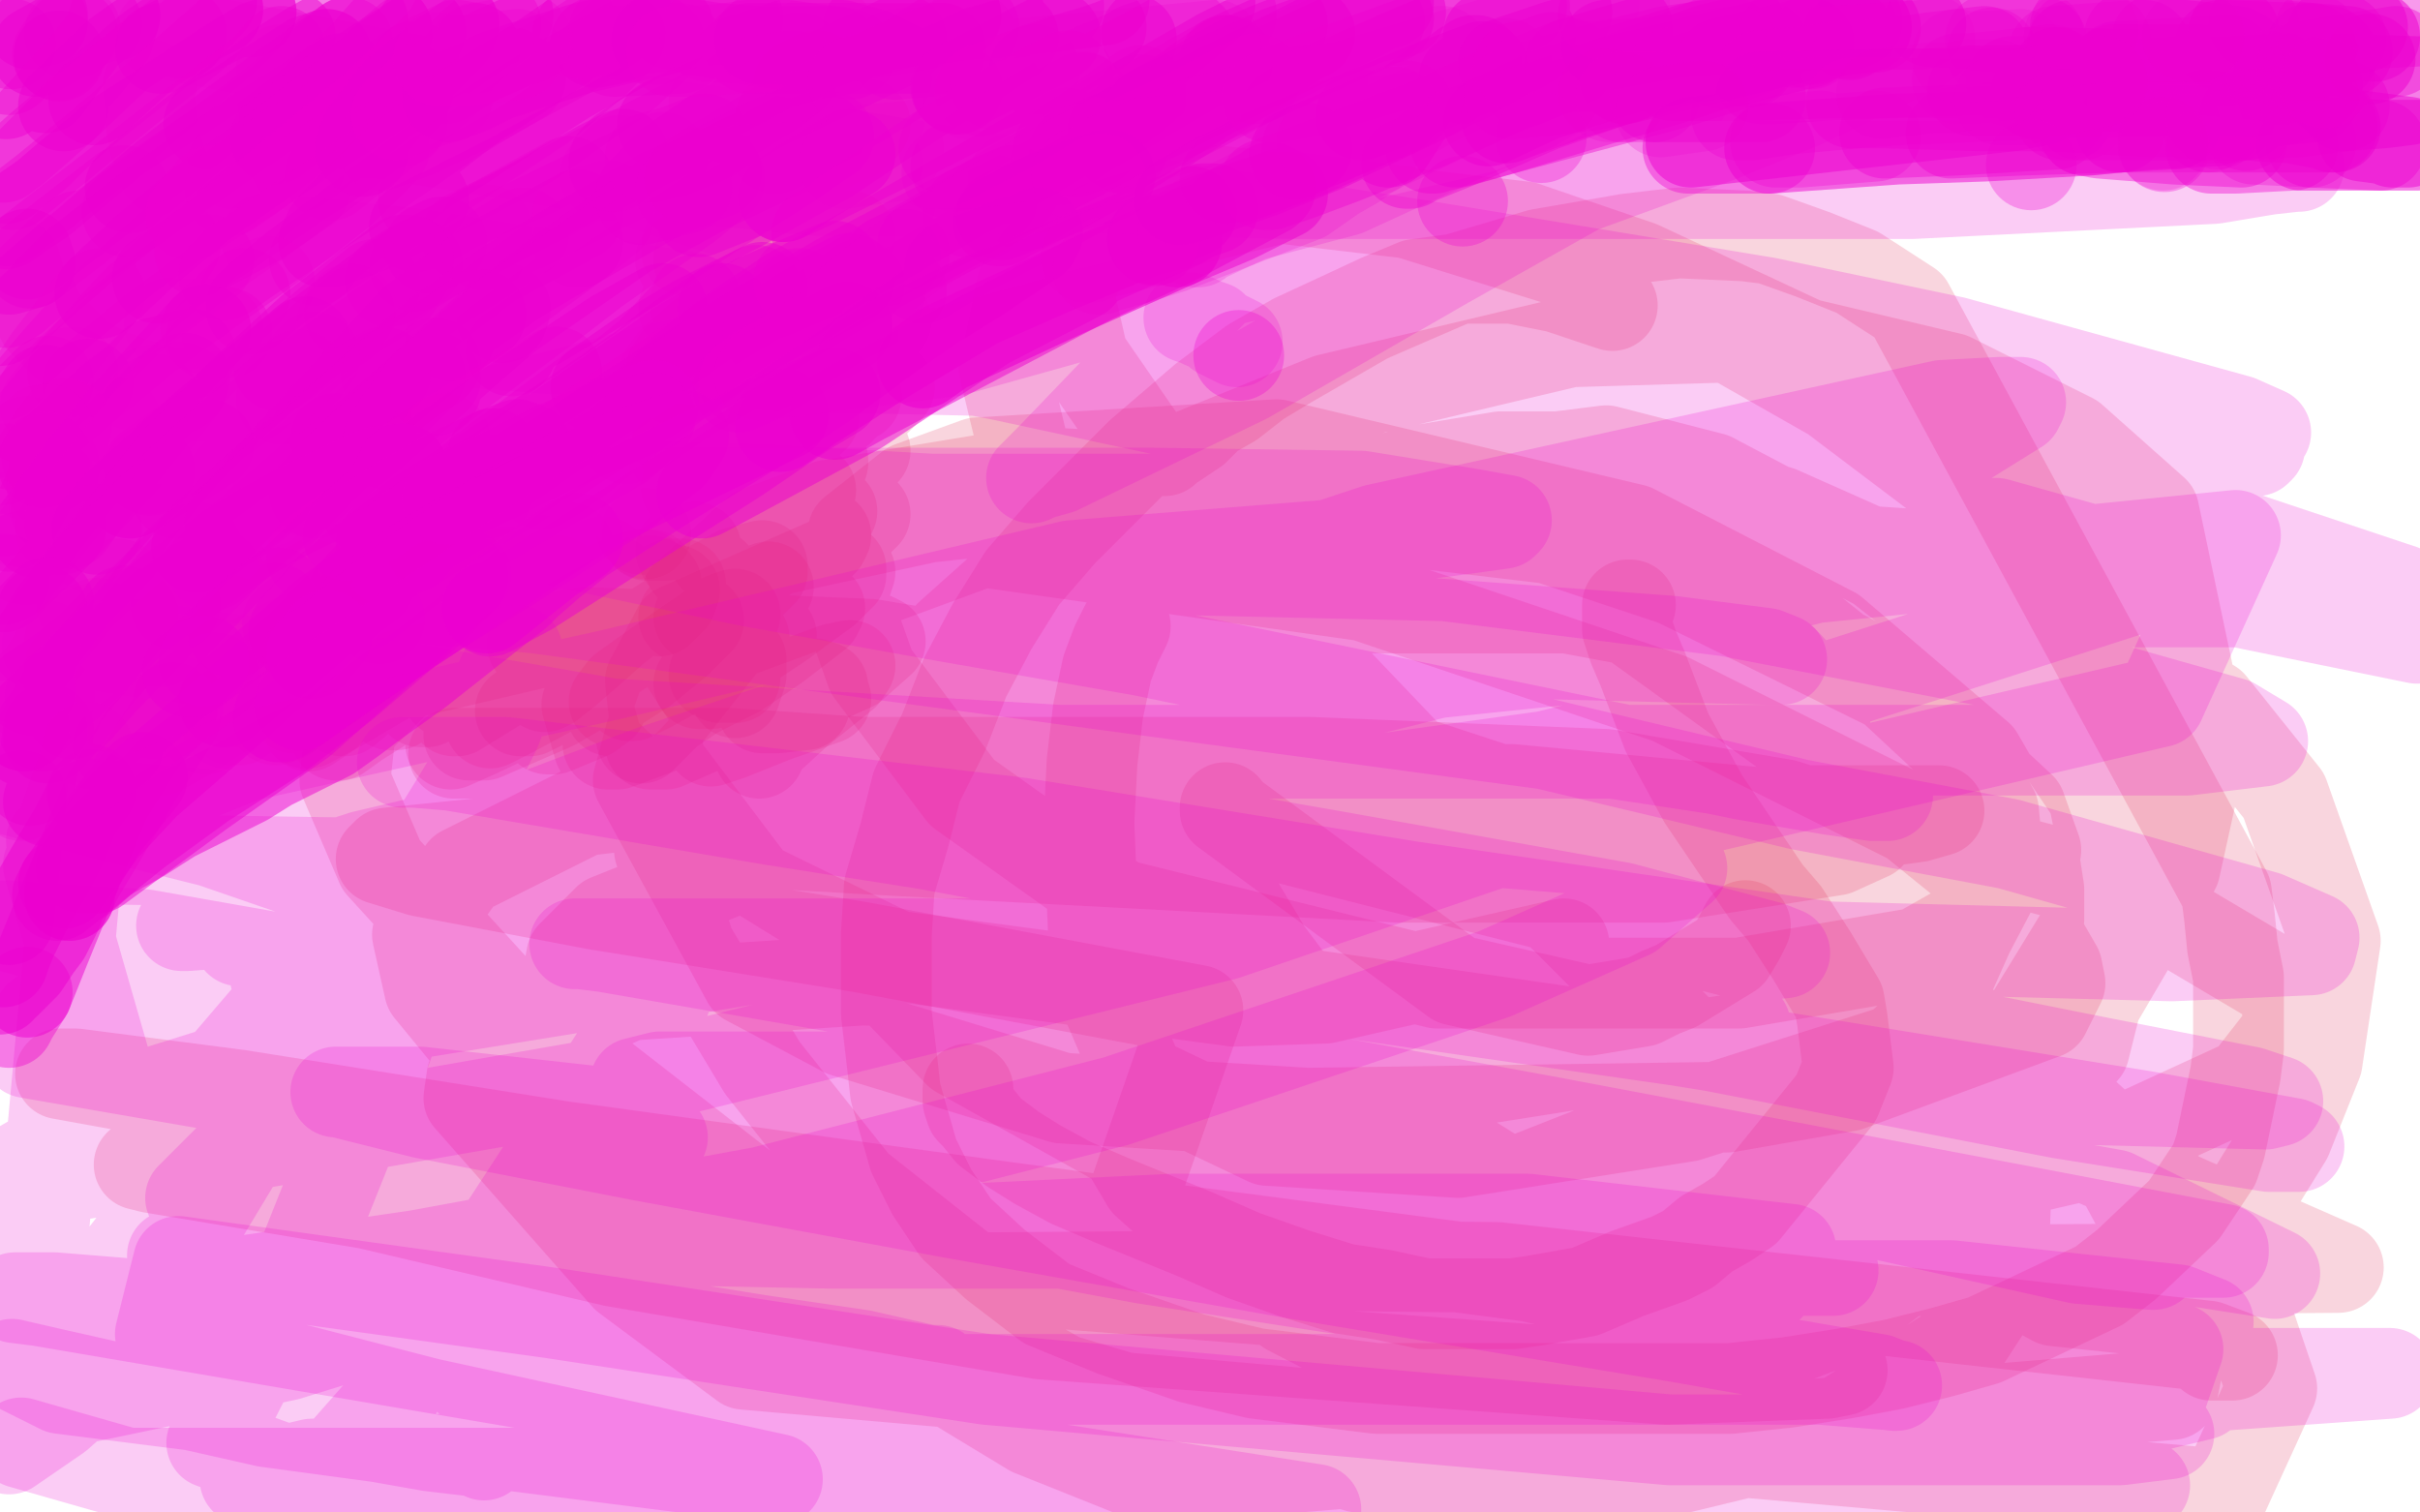
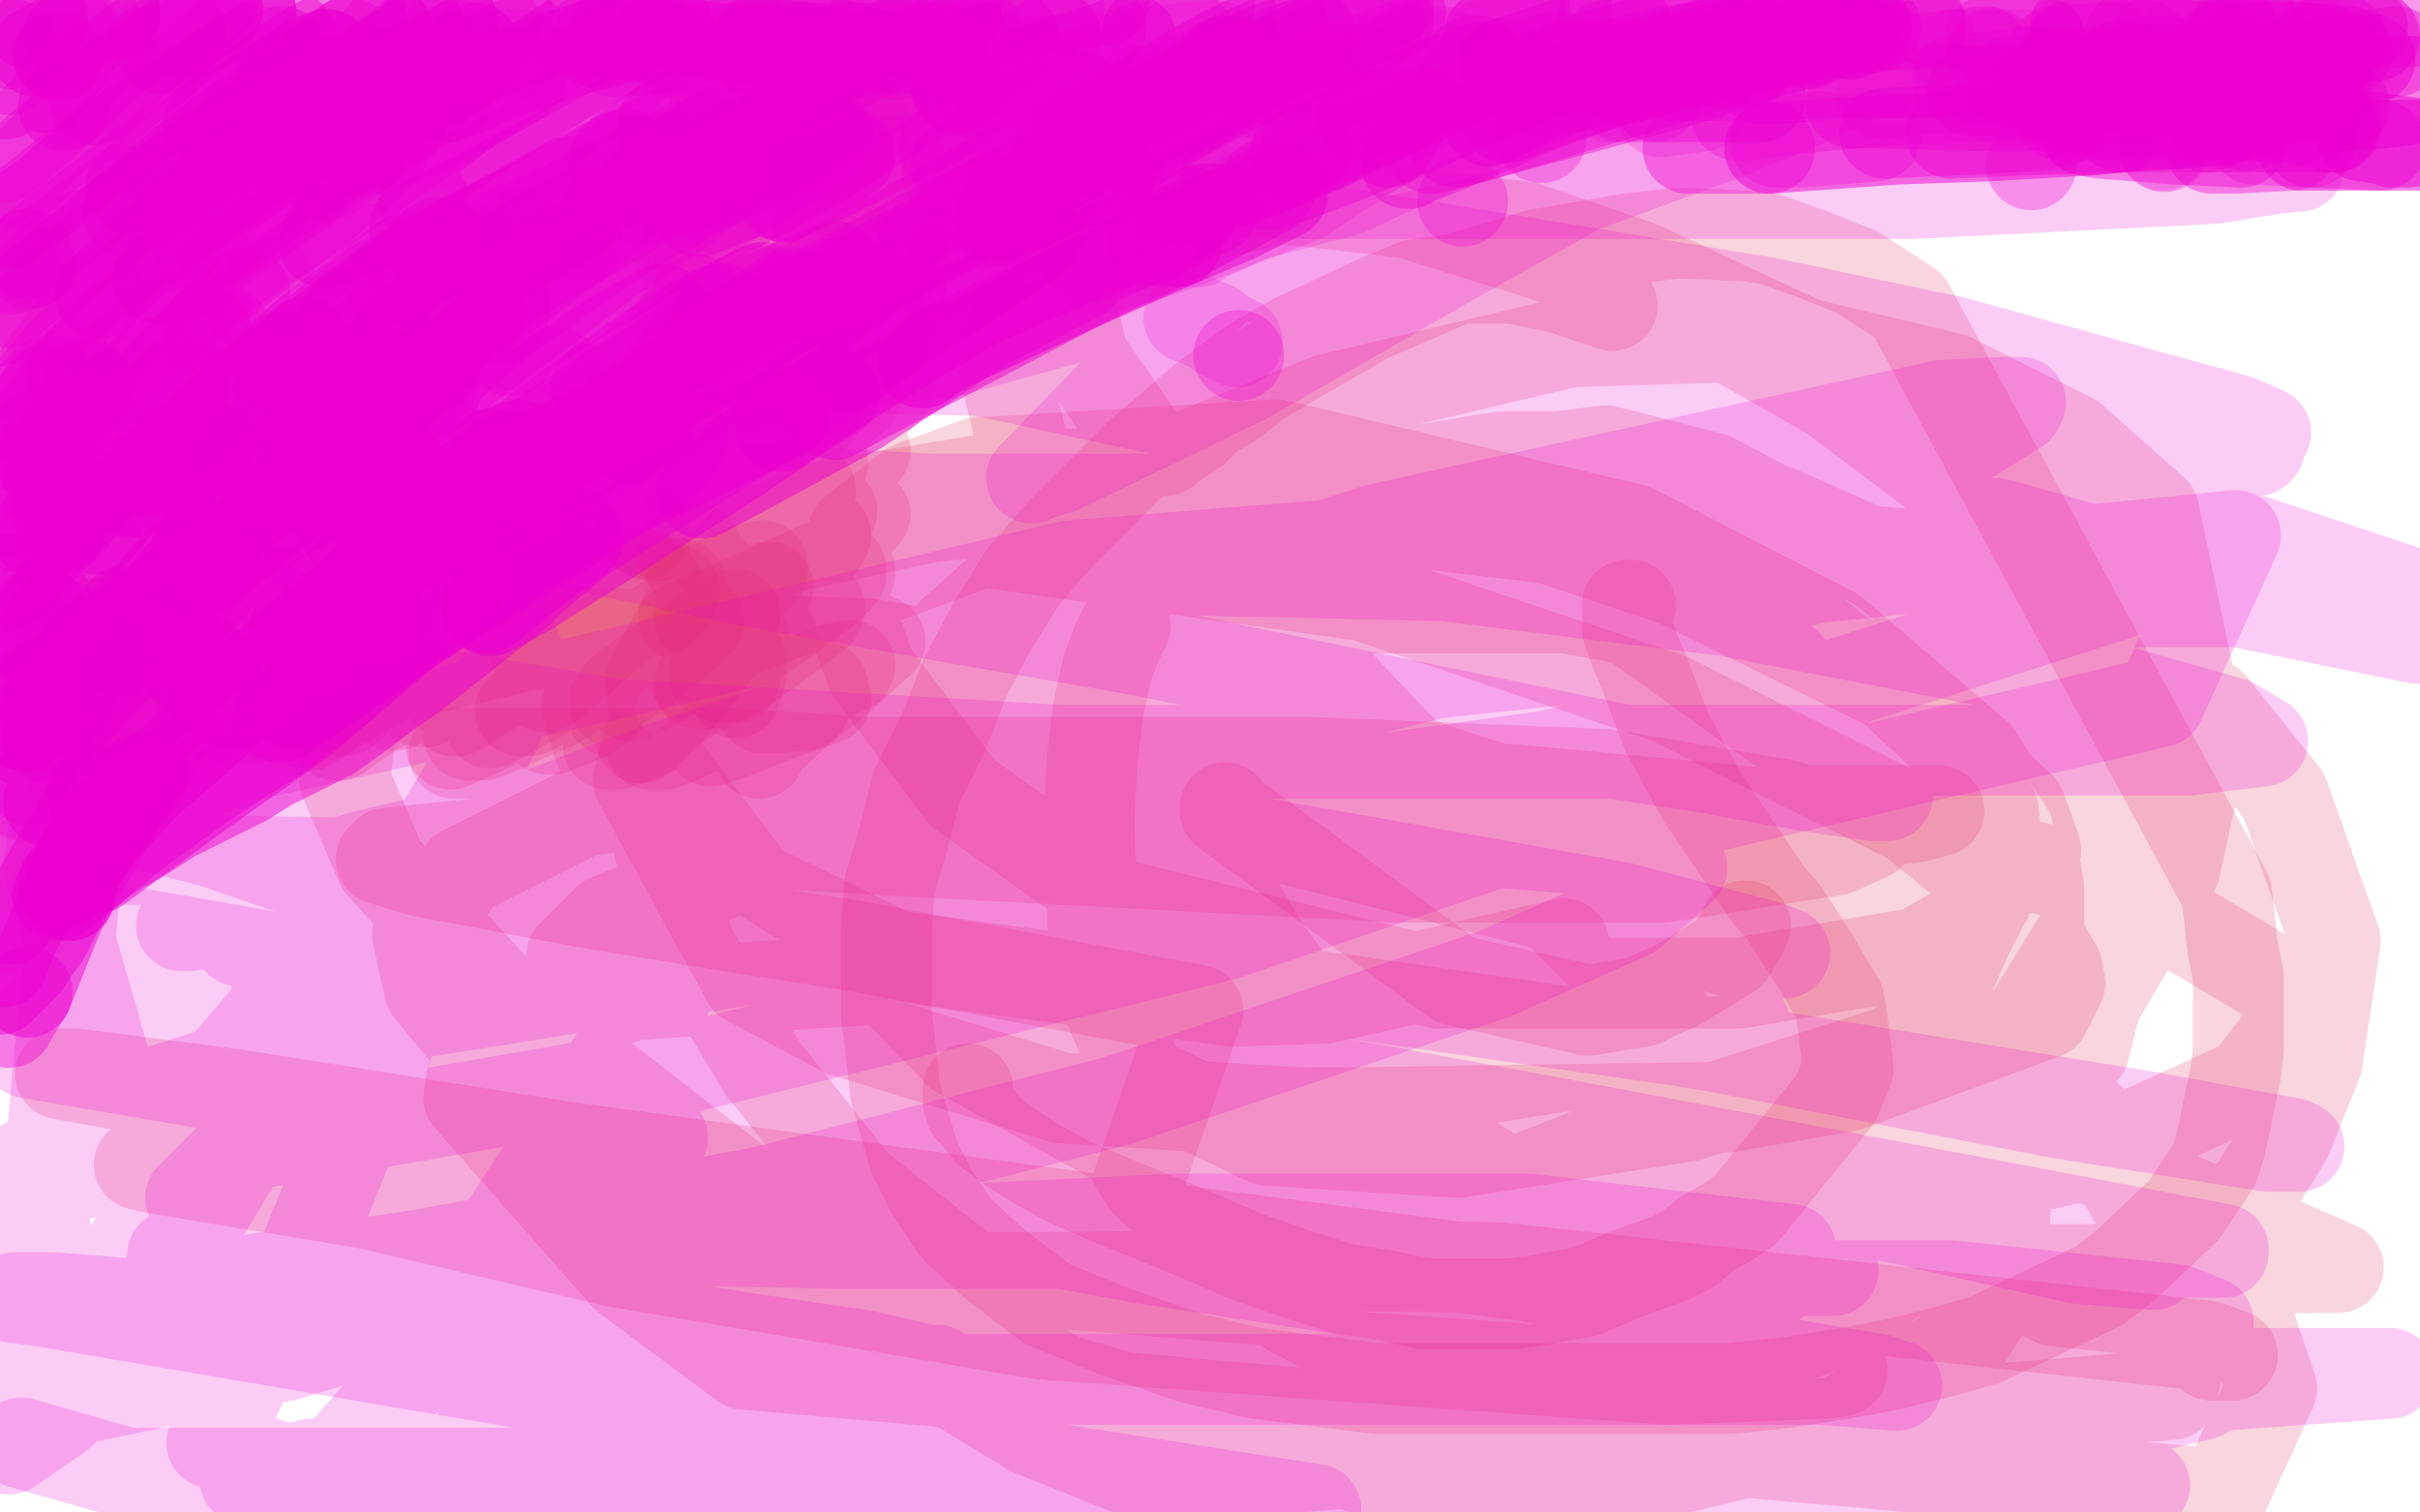
<svg xmlns="http://www.w3.org/2000/svg" width="800" height="500" version="1.1" style="stroke-antialiasing: false">
  <desc>This SVG has been created on https://colorillo.com/</desc>
  <rect x="0" y="0" width="800" height="500" style="fill: rgb(255,255,255); stroke-width:0" />
  <polyline points="50,28 49,28 49,28 50,38 50,38 50,39 50,39 50,40 50,40 50,41 50,41 51,43 51,43 51,45 51,45 51,47 51,47 52,49 53,52 53,53 53,54 54,55 54,56 54,55" style="fill: none; stroke: #e12d5b; stroke-width: 30; stroke-linejoin: round; stroke-linecap: round; stroke-antialiasing: false; stroke-antialias: 0; opacity: 0.2" />
  <polyline points="93,23 93,31 93,31 94,38 94,38 94,39 94,39 94,40 94,40 94,41 94,41 95,44 95,44 96,46 96,46 96,49 96,49 97,50 97,52 98,53 98,54 99,55" style="fill: none; stroke: #e12d5b; stroke-width: 30; stroke-linejoin: round; stroke-linecap: round; stroke-antialiasing: false; stroke-antialias: 0; opacity: 0.2" />
  <polyline points="5,87 7,94 7,94 9,98 9,98 10,99 10,99 10,100 10,100 11,100 11,100 12,102 12,102 13,104 13,104 14,106 14,106 16,108 18,110 19,111 21,113 24,116 27,119 29,120 31,121 33,122 36,124 38,125 40,125 41,126 43,127 46,127 48,128 52,129 53,129 54,130 58,130 60,131 62,131 65,131 68,131 70,131 73,131 75,131 81,130 85,130 89,129 91,128 94,128 96,127 99,126 101,126 103,125 106,124 108,124 110,123 111,122 113,122 116,121 118,120 119,119 122,118 124,117 125,117 126,116 127,116 128,115 129,114 130,114 131,113 132,113 132,112 133,112 133,111 134,111 134,110 135,110 136,109 138,108 140,107 141,106 142,105 143,105 143,104 144,104 145,103 146,102 146,101 147,101 147,100 148,100 148,99 149,99 149,98 150,98 150,97 150,96 151,96 151,95 152,95 152,94 153,94 153,93 153,92 154,92 154,91 155,91 155,90 155,89 156,89 156,88 157,87 157,86 158,85 158,84 158,83 159,83 159,82 160,81 160,80 160,79 160,78 161,78 161,77 161,76 160,76" style="fill: none; stroke: #e12d5b; stroke-width: 30; stroke-linejoin: round; stroke-linecap: round; stroke-antialiasing: false; stroke-antialias: 0; opacity: 0.2" />
  <polyline points="32,208 32,206 32,206 12,226 12,226 10,229 10,229 9,230 9,230 9,229 9,229 10,228 10,228 15,222 15,222 18,217 26,209 27,208 29,208 29,213 27,219 22,229 19,237 18,238 18,239 21,236 26,231 29,227 40,214 48,206 54,201 58,199 58,200 54,207 47,217 39,228 31,241 29,245 30,246 36,240 43,234 50,226 57,219 67,210 72,207 75,205 76,206 76,209 71,218 67,225 64,231 63,234 64,234 68,230 74,223 83,214 93,202 108,188 114,185 113,191 109,196 99,208 87,220 75,231 68,238 68,241 70,239 75,235 82,228 92,220 109,204 120,195 137,190 137,195 131,204 122,215 113,226 106,234 102,240 105,238 108,236 115,229 124,220 143,203 155,194 166,190 167,191 167,193 156,207 145,218 135,227 129,233 131,233 137,228 145,221 161,206 178,193 182,190 188,189 185,195 177,205 171,210 161,221 151,232 150,235 151,235 164,227 169,223 174,219 192,203 204,194 211,190 213,190 211,196 203,206 189,219 182,225 180,227 182,226 187,222 194,216 203,208 212,201 222,195 223,195 222,198 218,202" style="fill: none; stroke: #e12d5b; stroke-width: 30; stroke-linejoin: round; stroke-linecap: round; stroke-antialiasing: false; stroke-antialias: 0; opacity: 0.2" />
  <polyline points="274,13 274,10 274,10 237,34 237,34 236,34 236,34 237,34 237,34 239,33 239,33 241,32 241,32 249,28 249,28 259,24 259,24 270,20 270,20 278,17 281,16 279,19 263,31 256,35 245,43 241,46 236,51 237,51 243,50 265,40 278,34 290,30 294,28 297,27 294,31 284,39 270,48 256,56 245,61 242,64 246,64 256,62 269,58 287,52 295,50 297,49 296,51 288,57 275,64 259,72 235,81 226,85 225,86 233,84 248,80 265,76 281,71 291,68 294,68 288,71 276,77 251,88 236,95 228,100 226,102 232,101 246,98 271,90 285,87 294,85 296,85 290,89 278,97 260,106 235,118 228,123 227,125 233,124 268,113 275,110 281,108 290,106 293,106 286,112 274,120 248,133 240,137 228,142 224,145 230,145 243,141 276,131 283,129 292,127 294,128 290,132 269,143 252,150 232,158 227,161 228,161 235,160 247,157 262,153 275,150 286,149 278,155 265,161 249,168 235,175 225,182 226,184 233,184 246,182 268,175 280,171 286,170 284,172 274,179 260,186 244,194 232,200 226,204 229,205 239,202 259,195 265,193 275,190 281,189 280,192 273,198 262,205 243,217 233,223 231,226 235,226 247,223 269,216 282,212 289,211 291,212 282,220 271,225 260,230 253,233 252,234 257,234 266,233" style="fill: none; stroke: #e12d5b; stroke-width: 30; stroke-linejoin: round; stroke-linecap: round; stroke-antialiasing: false; stroke-antialias: 0; opacity: 0.2" />
  <circle cx="213.5" cy="176.5" r="15" style="fill: #e12d5b; stroke-antialiasing: false; stroke-antialias: 0; opacity: 0.2" />
  <polyline points="230,181 205,197 205,197 176,213 176,213 182,210 182,210 189,206 189,206 197,203 197,203 212,196 212,196 225,192 225,192 234,190 234,190 236,190 230,197 218,204 205,214 185,227 176,233 172,235 175,235 187,229 202,221 245,198 251,195 254,194 253,195 243,201 229,209 215,218 200,227 200,228 204,227 214,223 227,218 247,211 255,210 254,213 243,220 236,225 213,238 204,244 201,246 204,246 231,236 241,233 258,228 269,226 272,227 261,234 247,240 235,245 241,243 256,237 273,231" style="fill: none; stroke: #e12d5b; stroke-width: 30; stroke-linejoin: round; stroke-linecap: round; stroke-antialiasing: false; stroke-antialias: 0; opacity: 0.2" />
  <polyline points="282,45 286,41 286,41 230,77 230,77 228,80 228,80 227,81 227,81 227,82 227,82 227,83 227,83 235,83 235,83 247,82 247,82 261,80 278,78 281,78 280,80 264,91 247,101 232,111 223,119 220,123 221,123 228,121 254,112 262,110 274,107 279,107 279,110 266,122 231,143 227,146 223,150 226,150 233,149 245,146 264,139 269,138 247,157 222,170 214,177 220,177 231,173 244,169 262,163 268,162 267,163 265,166 251,174 242,179 237,183 236,184 242,184 252,182 262,179 270,177 273,177 272,179 264,186 249,198 220,218 206,228 203,232 207,232 218,228 232,221 255,208 266,203 271,201 270,203 257,213 244,222 230,229 221,235 213,243 212,244" style="fill: none; stroke: #e12d5b; stroke-width: 30; stroke-linejoin: round; stroke-linecap: round; stroke-antialiasing: false; stroke-antialias: 0; opacity: 0.2" />
  <polyline points="30,208 23,212 23,212 29,210 29,210 33,208 33,208 39,204 39,204 43,203 43,203 44,203 44,203 44,206 44,206 40,212 40,212 29,224 22,232 68,218 48,234 43,239 36,245 35,247 37,246 46,240 68,227 86,217 102,209 113,205 104,215 89,226 63,241 54,247 53,248 62,243 68,239 76,234 102,217 119,204 134,195 143,191 143,193 126,210 114,220 97,234 104,229 122,214 140,201 171,184 179,181 188,181 187,184 168,203 138,226 116,240 111,243 112,243 119,238 132,230 148,221 177,204 193,196 202,192 203,192 201,195 188,208 174,218 160,226 152,231 151,233 157,230 169,224 185,214 210,198 222,193 225,193 221,201 207,213 177,233 158,242 149,246 152,243 166,236 184,226 202,216 218,207 228,203 231,205 224,212 213,221 199,230 184,239 181,241 183,241 195,236 199,233" style="fill: none; stroke: #e12d5b; stroke-width: 30; stroke-linejoin: round; stroke-linecap: round; stroke-antialiasing: false; stroke-antialias: 0; opacity: 0.2" />
  <polyline points="56,205 44,210 44,210 59,196 59,196 65,193 65,193 69,192 69,192 72,191 72,191 73,191 73,191 71,196 71,196 64,205 64,205 54,215 39,229 33,237 34,237 37,235 47,229 53,225 80,207 113,188 118,188 114,194 105,204 91,216 76,226 65,233 61,235 62,235 69,231 81,225 103,211 119,200 134,191 146,187 144,190 134,200 119,213 102,225 87,233 77,238 79,238 87,232 110,216 131,202 153,191 170,185 177,185 168,197 150,210 130,223 113,233 102,239 101,239 107,235 120,227 149,209 171,197 189,189 199,186 200,186 194,195 182,204 168,213 151,224 148,228 148,229 156,226 169,219 186,209 207,196 215,192 217,193 211,200 199,212 173,231 159,240 155,243 160,243 183,233 202,222 240,204 243,203 242,206 235,212 223,220 210,228 208,230 209,230 215,227 224,222 237,217 243,216 245,218 245,223 243,229" style="fill: none; stroke: #e12d5b; stroke-width: 30; stroke-linejoin: round; stroke-linecap: round; stroke-antialiasing: false; stroke-antialias: 0; opacity: 0.2" />
  <polyline points="264,28 270,25 270,25 258,39 258,39 271,33 271,33 278,31 278,31 288,27 288,27 293,26 293,26 292,27 292,27 285,32 285,32 271,41 245,53 233,59 230,61 284,40 291,38 280,49 256,63 245,69 239,72 238,73 243,72 262,64 273,59 284,56 289,54 290,54 285,59 274,66 259,74 245,80 232,86 231,86 236,85 240,84 257,78 269,73 281,69 288,67 291,66 289,68 280,74 267,82 251,89 239,95 230,100 230,101 244,96 251,93 265,88 278,83 288,80 293,79 293,80 277,91 270,94 254,102 239,110 224,119 222,122 224,122 227,121 236,117 256,108 278,100 284,98 290,96 291,97 278,107 270,112 251,122 235,131 224,138 223,139 225,139 231,136 236,133 253,125 267,119 279,115 286,113 287,113 275,126 267,131 241,145 228,151 223,154 223,155 226,154 241,147 254,141 267,136 277,132 283,131 282,131 277,136 256,149 247,154 222,167 214,173 212,175 214,175 227,168 240,162 253,157 264,154 272,152 272,153 271,155 266,160 252,169 246,173 232,183 228,186 228,187 230,186 271,169 275,169 273,173 266,179 248,192 241,197 231,204 278,188 278,190 273,195 258,206 246,214 239,220 236,223 238,224 243,224" style="fill: none; stroke: #e12d5b; stroke-width: 30; stroke-linejoin: round; stroke-linecap: round; stroke-antialiasing: false; stroke-antialias: 0; opacity: 0.2" />
  <polyline points="27,200 39,193 39,193 25,219 25,219 23,221 23,221 23,222 23,222 23,223 23,223 24,222 24,222 29,217 29,217 38,210 38,210 49,203 67,193 75,191 77,192 74,198 71,202 56,217 46,225 40,231 38,234 39,233 41,231 49,225 60,217 81,202 94,195 102,193 99,200 94,205 80,216 65,226 55,233 51,236 54,234 75,218 83,213 97,204 104,200 115,195 117,196 117,197 112,203 99,216 94,220 82,229 79,232 80,231 83,229 97,218 108,209 119,201 128,197 132,197 129,202 123,209 113,218 98,232 92,237 91,238 94,237 103,231 121,217 136,206 158,192 167,189 169,189 165,195 155,204 141,215 123,228 118,231 113,235 114,235 120,230 131,222 152,207 172,196 181,193 184,192 184,193 177,202 166,211 153,221 143,228 139,232 141,232 148,227 160,219 175,209 197,196 208,191 215,190 213,195 206,204 187,221 180,226 164,237 162,239 168,236 181,229 196,219 225,199 244,189 252,187 252,189 249,192 240,201 222,215 212,224 205,231 202,235 204,235 207,233 216,228 232,218 237,215 246,211 246,212 245,214 236,226 226,235 218,242 215,246 220,246 236,239 251,231 265,225 276,221 281,220 279,223 264,235 252,246 251,247 251,249" style="fill: none; stroke: #e12d5b; stroke-width: 30; stroke-linejoin: round; stroke-linecap: round; stroke-antialiasing: false; stroke-antialias: 0; opacity: 0.2" />
  <polyline points="405,267 405,268 405,268 481,324 525,334 543,331 549,328 554,326 572,315 575,310 577,306" style="fill: none; stroke: #e12d5b; stroke-width: 30; stroke-linejoin: round; stroke-linecap: round; stroke-antialiasing: false; stroke-antialias: 0; opacity: 0.2" />
  <polyline points="539,200 538,200 538,200 538,201 538,201 538,204 538,204 538,208 538,208 540,214 540,214 543,221 543,221 551,242 551,242 563,264 584,295 590,302 599,316 608,331 609,337 611,353 607,363 577,400 571,404 564,408 558,413 552,416 538,421 524,427 507,430 500,431 486,431 471,431 457,428 444,426 428,421 411,415 395,408 368,397 354,391 343,385 335,380 327,374 323,369 321,367 320,364 320,360" style="fill: none; stroke: #e12d5b; stroke-width: 30; stroke-linejoin: round; stroke-linecap: round; stroke-antialiasing: false; stroke-antialias: 0; opacity: 0.2" />
  <polyline points="385,149 386,148 386,148 389,146 389,146 395,142 395,142 400,137 400,137 407,133 407,133 416,126 416,126 426,120 426,120 452,105 452,105 482,92 482,92 509,84 538,79 555,77 577,78 585,79 599,84 614,90 631,101 736,295 737,303 738,313 740,323 740,331 740,347 739,355 734,379 732,385 722,400 703,418 694,425 656,443 642,447 626,451 610,454 591,457 572,459 538,459 529,459 510,459 490,459 465,459 455,459 415,454 394,449 368,440 346,431 329,418 316,406 308,394 302,382 296,361 295,352 293,335 293,309 294,293 299,276 303,260 312,242 319,224 328,207 338,191 351,176 365,162 377,150 398,132 414,120 428,112 441,106 456,99 468,94 483,92 500,92 515,95 533,101" style="fill: none; stroke: #e12d5b; stroke-width: 30; stroke-linejoin: round; stroke-linecap: round; stroke-antialiasing: false; stroke-antialias: 0; opacity: 0.2" />
  <polyline points="462,190 468,190 468,190 476,191 476,191 485,192 485,192 496,194 496,194 517,198 517,198 539,205 539,205 607,254 607,294 601,310 587,336 532,378 526,381 493,394 472,399 460,400 407,394 395,388 382,379 372,367 364,354 357,335 353,313 351,296 351,280 353,264 359,244 370,227 390,203 412,183 444,165 466,156 496,151 505,151 526,151 554,160 588,169 624,185 653,200 674,218 693,241 700,272 695,297 683,322 659,353 622,386 584,413 542,430 506,435 469,431 422,402 400,373 387,344 377,317 373,290 381,250 397,223 407,212 438,187 464,175 496,171 530,177 580,201 608,225 628,252 636,274 637,289 631,327 611,364 582,391 543,405 513,399 494,392 456,364 410,303 384,262 373,219 380,198 393,182 406,175 457,162 533,175 583,196 633,236 651,267 655,299 638,337 604,372 557,393 508,397 396,327 360,286 336,246 330,231 334,198 350,180 365,172 409,162 495,168 560,191 612,218 645,243 659,268 661,289 641,327 603,367 546,396 495,403 440,390 389,355 349,309 336,282 334,262 351,232 377,209 422,189 474,181 556,198 580,208 615,232 633,258 638,287 616,346 578,385 518,413 457,418 397,397 349,356 323,321 303,281 301,247 314,210 370,160 439,132 519,113 586,111 645,125 685,145 712,169 724,226 717,251 688,309 669,340 591,405 544,413 496,399 434,340 395,275 363,220 348,188 332,122 338,94 344,85 425,65 464,70 541,94 606,131 655,168 693,214 707,265 678,362 632,418 607,437 530,466 482,462 426,433 379,391 346,335 337,298 338,280 352,247 411,203 441,192 556,178 629,183 689,207 731,233 755,263 772,311 766,351 756,376 730,418 707,433 679,430 622,399 558,344 491,277 429,212 387,160 358,118 353,96 364,75 402,63 504,75 542,88 617,123 701,187 724,227 728,246 719,287 685,345 597,402 537,412 474,405 397,364 376,343 343,296 329,259 337,224 365,193 419,163 531,149 566,158 621,187 663,220 692,263 700,303 689,347 622,423 566,446 504,445 468,433 394,389 303,317 272,289 224,215 227,197 250,176 274,167 341,156 415,160 504,185 568,216 617,269 620,282 612,319 556,386 495,422 460,433 321,422 283,392 252,353 228,313 218,281 218,263 240,240 262,231 328,227 426,240 570,288 636,332 664,370 662,424 649,444 602,474 536,490 449,485 351,456 267,409 168,332 126,286 114,258 116,240 133,223 193,209 288,213 413,234 532,273 630,322 696,379 724,431 718,461 381,489 341,473 204,390 174,366 142,327 138,309 153,288 193,268 276,258 393,269 586,318 681,361 734,409 751,459 735,494 246,451 207,422 155,363 156,356 163,349 208,329 285,324 420,327 566,348 682,379 773,419 245,423 191,365 183,347 189,316 201,304 266,278 372,261 500,261 617,272 701,294 755,326 757,340 743,358 693,381 589,405 474,409 385,386 317,348 284,314 277,295 283,276 306,251 374,216 445,201 518,201 588,214 631,233 650,249 657,265 646,298 614,328 583,342 431,366 361,348 285,310 225,273 198,247 194,233 199,219 256,182 307,171 362,165" style="fill: none; stroke: #e12d5b; stroke-width: 30; stroke-linejoin: round; stroke-linecap: round; stroke-antialiasing: false; stroke-antialias: 0; opacity: 0.2" />
  <polyline points="372,207 369,213 369,213 366,221 366,221 363,235 363,235 361,252 361,252 360,272 360,272 362,322 362,322 377,357 377,357 419,377 419,377 482,381 558,369 627,347 674,304 674,294 672,281 654,250 606,209 540,175 422,147 323,153 301,161 282,176 278,194 288,222 318,262 370,299 475,325 539,325 575,325 634,315 671,294 673,281 668,267 625,227 554,192 512,178 436,169 336,175 241,210 215,243 211,258 247,324 279,341 351,363 432,368 571,366 611,359 676,335 681,325 680,320 669,301 632,271 552,231 451,197 317,178 283,182 224,208 215,225 218,252 249,293 296,316 408,331 438,330 517,312" style="fill: none; stroke: #e12d5b; stroke-width: 30; stroke-linejoin: round; stroke-linecap: round; stroke-antialiasing: false; stroke-antialias: 0; opacity: 0.2" />
  <polyline points="519,260 518,261 518,261 516,263 516,263 514,265 514,265 512,268 512,268 512,269 512,269 521,272 521,272 545,274 545,274 578,274 605,274 634,270 641,268 639,268 633,268 589,268 452,268 343,256 241,249 167,249 150,249 153,249 163,249 219,252 292,252 433,252 531,256 590,266 618,275 618,276 607,281 550,290 462,290 293,281 241,278 167,278 128,282 126,284 139,288 197,299 284,313 396,334 371,406 278,402 193,387 137,376 83,366 42,359 20,355 25,355 79,362 186,379 332,399 384,406 506,422 591,443 609,453 604,454 551,456 344,441 203,417 92,391 49,385 46,385 50,386 164,405 233,416 495,419 730,445 738,448 731,448" style="fill: none; stroke: #e12d5b; stroke-width: 30; stroke-linejoin: round; stroke-linecap: round; stroke-antialiasing: false; stroke-antialias: 0; opacity: 0.2" />
-   <polyline points="282,111 263,114 263,114 235,118 235,118 217,122 217,122 187,130 187,130 159,137 159,137 111,150 111,150 93,157 93,157 92,158 92,158 94,159 110,162 139,163 270,163 344,163 380,163 450,164 487,170 498,172 497,173 490,174 445,180 407,183 293,183 170,183 31,177 0,171 553,212 584,216 589,218 588,218 584,218 349,212 189,195 134,191 16,173 36,184 97,194 177,201 511,246 595,266 664,279 749,303 765,310 764,314 718,316 604,313 466,293 337,272 167,252 145,252 133,252 137,252 149,253 255,271 306,279 472,310 588,330 688,350 744,361 753,364 749,365 671,363 539,343 357,312 296,312 215,312 190,312 192,312 200,313 350,339 514,366 638,384 699,395 752,421 334,356 281,356 218,356 210,358 236,365 343,385 452,404 720,446 711,472 546,438 459,416 366,396 286,382 220,370 139,361 111,361 112,361 140,368 212,382 315,401 428,421 555,442 651,459 716,474 717,474 701,476 552,476 326,456 182,434 59,417 53,441 142,464 257,489 20,459 4,451 17,454 88,470 125,475 142,478 159,480 160,481" style="fill: none; stroke: #ed00d0; stroke-width: 30; stroke-linejoin: round; stroke-linecap: round; stroke-antialiasing: false; stroke-antialias: 0; opacity: 0.2" />
  <polyline points="7,477 42,487 42,487 62,487 62,487 102,487 102,487 183,487 183,487 284,487 284,487 435,499 230,467 13,430 5,429 9,429 18,429 55,432 106,433 163,443 289,454 299,454 309,454 310,454 310,453 307,453 285,448 251,443 189,433 124,424 76,415 57,415 61,417 74,421 132,431 294,456 355,456 521,456 602,456 627,458 626,458 621,456 574,448 501,435 378,416 222,387 80,379 63,396 163,403 224,403 286,403 458,403 606,420 596,420 568,420 518,420 389,409 184,378 119,367 9,348 274,385 405,401 456,405 507,413 585,425 568,425 515,416 457,406 337,383 262,366 86,329 2,306 48,309 99,318 228,341 616,398 664,407 697,413 710,417 712,418 711,418 687,416 557,387 432,361 315,337 228,323 193,317 192,317 208,317 263,326 353,342 404,351 513,371 672,401 735,413 735,414 734,414 712,414 550,388 403,354 243,314 121,285 42,271 30,267 33,266 75,270 154,284 277,306 416,324 555,344 709,369 758,378 760,379 750,379 681,368 562,345 397,302 222,258 75,239 256,287 402,309 526,330 577,339 523,329 289,263 242,252 142,237 139,237 140,237 146,237 159,239 216,249 349,249 493,249 533,249 599,259 624,263 619,263 605,261 576,256 377,215 314,204 247,192 142,170 77,158 80,157 87,157 174,159 255,162 308,165 426,165 539,166 654,179 676,182 683,185 667,185 582,173 461,152 331,124 207,100 125,84 89,79 88,79 92,79 138,84 295,109 439,128 613,162 738,182 799,211 745,200 603,170 428,126 277,82 176,49 145,39 146,39 161,41 233,52 338,69 448,90 595,114 674,130 695,137 694,137 677,138 550,116 358,82 228,62 176,52 125,44 121,44 125,44 164,48 319,72 441,92 488,98 611,120 734,143 747,148 746,149 622,134 560,123 491,112 316,70 162,31 53,11 60,12 132,27 251,46 315,57 469,81 584,100 646,113 740,139 749,143 694,145 638,141 500,130 413,120 254,113 68,107 56,107 75,107 257,121 348,123 592,144 707,166 794,195 796,196 746,199 703,199 550,192 376,188 204,175 115,161 114,161 124,160 199,163 427,184 571,202 685,224 738,239 748,245 723,248 681,248 530,248 350,248 180,238 71,219 36,214 43,213 97,221 195,238 349,267 441,283 536,300 585,313 590,315 566,317 525,317 397,317 250,316 133,294 41,271 3,261 6,261 15,262 49,271 107,291 183,306 229,312 457,369 481,389 449,400 355,411 275,411 127,408 139,360 127,358 118,355 104,351 86,347 67,344 15,337 13,336" style="fill: none; stroke: #ed00d0; stroke-width: 30; stroke-linejoin: round; stroke-linecap: round; stroke-antialiasing: false; stroke-antialias: 0; opacity: 0.2" />
  <polyline points="23,11 25,10 25,10 24,11 24,11" style="fill: none; stroke: #ed00d0; stroke-width: 30; stroke-linejoin: round; stroke-linecap: round; stroke-antialiasing: false; stroke-antialias: 0; opacity: 0.3" />
  <polyline points="24,11 21,15 21,15 19,18 19,18" style="fill: none; stroke: #ed00d0; stroke-width: 30; stroke-linejoin: round; stroke-linecap: round; stroke-antialiasing: false; stroke-antialias: 0; opacity: 0.4" />
  <circle cx="19.5" cy="18.5" r="15" style="fill: #ed00d0; stroke-antialiasing: false; stroke-antialias: 0; opacity: 0.5" />
  <polyline points="15,29 31,7 32,8 2,31 13,8 14,6 4,11" style="fill: none; stroke: #ed00d0; stroke-width: 30; stroke-linejoin: round; stroke-linecap: round; stroke-antialiasing: false; stroke-antialias: 0; opacity: 0.5" />
  <circle cx="3.5" cy="14.5" r="15" style="fill: #ed00d0; stroke-antialiasing: false; stroke-antialias: 0; opacity: 0.4" />
  <polyline points="10,8 12,7 13,6 14,5 14,7" style="fill: none; stroke: #ed00d0; stroke-width: 30; stroke-linejoin: round; stroke-linecap: round; stroke-antialiasing: false; stroke-antialias: 0; opacity: 0.5" />
  <polyline points="14,7 12,10 12,10 9,13 3,20 3,23" style="fill: none; stroke: #ed00d0; stroke-width: 30; stroke-linejoin: round; stroke-linecap: round; stroke-antialiasing: false; stroke-antialias: 0; opacity: 0.4" />
  <polyline points="12,17 21,12 26,9 30,7 36,5 38,5" style="fill: none; stroke: #ed00d0; stroke-width: 30; stroke-linejoin: round; stroke-linecap: round; stroke-antialiasing: false; stroke-antialias: 0; opacity: 0.5" />
  <polyline points="38,5 36,12 28,22 18,33 8,44 1,52 5,49 21,35" style="fill: none; stroke: #ed00d0; stroke-width: 30; stroke-linejoin: round; stroke-linecap: round; stroke-antialiasing: false; stroke-antialias: 0; opacity: 0.4" />
  <polyline points="21,35 39,18 39,18 46,13 46,13 65,2 65,2 70,0 60,11" style="fill: none; stroke: #ed00d0; stroke-width: 30; stroke-linejoin: round; stroke-linecap: round; stroke-antialiasing: false; stroke-antialias: 0; opacity: 0.5" />
  <polyline points="60,11 26,38 26,38 18,45 18,45 12,51 12,51 2,59 2,59 13,49 13,49 19,44 31,33" style="fill: none; stroke: #ed00d0; stroke-width: 30; stroke-linejoin: round; stroke-linecap: round; stroke-antialiasing: false; stroke-antialias: 0; opacity: 0.4" />
  <polyline points="31,33 44,21 44,21 50,16 50,16 62,8 62,8 70,4 70,4 72,3 72,3" style="fill: none; stroke: #ed00d0; stroke-width: 30; stroke-linejoin: round; stroke-linecap: round; stroke-antialiasing: false; stroke-antialias: 0; opacity: 0.5" />
  <polyline points="72,3 67,9 67,9 55,19 39,32 16,51 4,61 8,56 18,46 24,40 53,16" style="fill: none; stroke: #ed00d0; stroke-width: 30; stroke-linejoin: round; stroke-linecap: round; stroke-antialiasing: false; stroke-antialias: 0; opacity: 0.4" />
  <polyline points="53,16 69,8 69,8 75,5 75,5 82,3 83,4" style="fill: none; stroke: #ed00d0; stroke-width: 30; stroke-linejoin: round; stroke-linecap: round; stroke-antialiasing: false; stroke-antialias: 0; opacity: 0.5" />
  <polyline points="83,4 75,12 51,33 32,49 15,63 2,73" style="fill: none; stroke: #ed00d0; stroke-width: 30; stroke-linejoin: round; stroke-linecap: round; stroke-antialiasing: false; stroke-antialias: 0; opacity: 0.4" />
  <polyline points="2,74 15,65 22,59 39,45 79,19 86,15 96,12" style="fill: none; stroke: #ed00d0; stroke-width: 30; stroke-linejoin: round; stroke-linecap: round; stroke-antialiasing: false; stroke-antialias: 0; opacity: 0.5" />
  <polyline points="93,17 88,23 58,46 35,64 9,84" style="fill: none; stroke: #ed00d0; stroke-width: 30; stroke-linejoin: round; stroke-linecap: round; stroke-antialiasing: false; stroke-antialias: 0; opacity: 0.4" />
  <polyline points="9,84 3,89 10,87" style="fill: none; stroke: #ed00d0; stroke-width: 30; stroke-linejoin: round; stroke-linecap: round; stroke-antialiasing: false; stroke-antialias: 0; opacity: 0.5" />
  <polyline points="10,87 41,63 41,63" style="fill: none; stroke: #ed00d0; stroke-width: 30; stroke-linejoin: round; stroke-linecap: round; stroke-antialiasing: false; stroke-antialias: 0; opacity: 0.4" />
  <polyline points="69,41 79,35 88,29 102,20 108,18" style="fill: none; stroke: #ed00d0; stroke-width: 30; stroke-linejoin: round; stroke-linecap: round; stroke-antialiasing: false; stroke-antialias: 0; opacity: 0.5" />
  <polyline points="108,18 104,24 90,36 55,60 44,68 17,88 6,97 2,100 5,98 8,95 26,78" style="fill: none; stroke: #ed00d0; stroke-width: 30; stroke-linejoin: round; stroke-linecap: round; stroke-antialiasing: false; stroke-antialias: 0; opacity: 0.4" />
  <polyline points="43,62 63,45 94,21 102,16 118,7 120,7" style="fill: none; stroke: #ed00d0; stroke-width: 30; stroke-linejoin: round; stroke-linecap: round; stroke-antialiasing: false; stroke-antialias: 0; opacity: 0.5" />
  <polyline points="115,14 91,34 67,52 42,70" style="fill: none; stroke: #ed00d0; stroke-width: 30; stroke-linejoin: round; stroke-linecap: round; stroke-antialiasing: false; stroke-antialias: 0; opacity: 0.4" />
  <polyline points="42,70 22,86 8,98 0,106 12,95 19,89 34,76 54,59 76,42 98,26 115,14 126,8 128,10" style="fill: none; stroke: #ed00d0; stroke-width: 30; stroke-linejoin: round; stroke-linecap: round; stroke-antialiasing: false; stroke-antialias: 0; opacity: 0.5" />
  <polyline points="128,10 119,20 101,36 77,54" style="fill: none; stroke: #ed00d0; stroke-width: 30; stroke-linejoin: round; stroke-linecap: round; stroke-antialiasing: false; stroke-antialias: 0; opacity: 0.4" />
  <polyline points="40,79 22,92 11,102 6,107 6,108 9,105 16,97 26,87 48,70 66,57 85,44 101,34 113,26 114,26 111,30 100,41 81,57 43,84 20,103 0,121 1,124" style="fill: none; stroke: #ed00d0; stroke-width: 30; stroke-linejoin: round; stroke-linecap: round; stroke-antialiasing: false; stroke-antialias: 0; opacity: 0.5" />
  <polyline points="76,63 90,53 116,36" style="fill: none; stroke: #ed00d0; stroke-width: 30; stroke-linejoin: round; stroke-linecap: round; stroke-antialiasing: false; stroke-antialias: 0; opacity: 0.4" />
  <polyline points="116,36 137,22 137,22" style="fill: none; stroke: #ed00d0; stroke-width: 30; stroke-linejoin: round; stroke-linecap: round; stroke-antialiasing: false; stroke-antialias: 0; opacity: 0.5" />
  <polyline points="137,22 151,15 157,16" style="fill: none; stroke: #ed00d0; stroke-width: 30; stroke-linejoin: round; stroke-linecap: round; stroke-antialiasing: false; stroke-antialias: 0; opacity: 0.4" />
  <polyline points="157,16 149,25 149,25 132,40 109,58" style="fill: none; stroke: #ed00d0; stroke-width: 30; stroke-linejoin: round; stroke-linecap: round; stroke-antialiasing: false; stroke-antialias: 0; opacity: 0.3" />
  <polyline points="69,86 43,105 22,127 1,152" style="fill: none; stroke: #ed00d0; stroke-width: 30; stroke-linejoin: round; stroke-linecap: round; stroke-antialiasing: false; stroke-antialias: 0; opacity: 0.4" />
  <polyline points="15,134 24,123" style="fill: none; stroke: #ed00d0; stroke-width: 30; stroke-linejoin: round; stroke-linecap: round; stroke-antialiasing: false; stroke-antialias: 0; opacity: 0.3" />
  <polyline points="24,123 44,101 44,101 55,91 55,91 78,72 78,72 99,55 99,55 115,42 131,30 135,29" style="fill: none; stroke: #ed00d0; stroke-width: 30; stroke-linejoin: round; stroke-linecap: round; stroke-antialiasing: false; stroke-antialias: 0; opacity: 0.4" />
  <polyline points="134,32 127,39 115,51 87,72 64,88 42,105 23,123 7,138" style="fill: none; stroke: #ed00d0; stroke-width: 30; stroke-linejoin: round; stroke-linecap: round; stroke-antialiasing: false; stroke-antialias: 0; opacity: 0.3" />
  <polyline points="7,138 9,133 9,133 16,126 16,126" style="fill: none; stroke: #ed00d0; stroke-width: 30; stroke-linejoin: round; stroke-linecap: round; stroke-antialiasing: false; stroke-antialias: 0; opacity: 0.4" />
  <polyline points="52,92 76,76 99,60 110,53 125,42 133,40" style="fill: none; stroke: #ed00d0; stroke-width: 30; stroke-linejoin: round; stroke-linecap: round; stroke-antialiasing: false; stroke-antialias: 0; opacity: 0.5" />
  <polyline points="127,49 113,63 90,81 51,109 29,127" style="fill: none; stroke: #ed00d0; stroke-width: 30; stroke-linejoin: round; stroke-linecap: round; stroke-antialiasing: false; stroke-antialias: 0; opacity: 0.4" />
  <polyline points="29,127 15,139 6,145 4,147 7,141 15,129" style="fill: none; stroke: #ed00d0; stroke-width: 30; stroke-linejoin: round; stroke-linecap: round; stroke-antialiasing: false; stroke-antialias: 0; opacity: 0.5" />
  <polyline points="27,113 41,98 56,84 58,81 56,82 49,88 38,98 19,119 8,132 1,141 0,143" style="fill: none; stroke: #ed00d0; stroke-width: 30; stroke-linejoin: round; stroke-linecap: round; stroke-antialiasing: false; stroke-antialias: 0; opacity: 0.4" />
  <polyline points="5,135 8,131 16,119 33,97" style="fill: none; stroke: #ed00d0; stroke-width: 30; stroke-linejoin: round; stroke-linecap: round; stroke-antialiasing: false; stroke-antialias: 0; opacity: 0.3" />
  <polyline points="33,97 49,82 49,82 67,67 67,67 87,53 114,32 127,20 136,14 139,11 139,10" style="fill: none; stroke: #ed00d0; stroke-width: 30; stroke-linejoin: round; stroke-linecap: round; stroke-antialiasing: false; stroke-antialias: 0; opacity: 0.5" />
  <polyline points="139,10 135,13 135,13 129,18 121,26 111,35 101,45 83,58 72,65 63,71 70,63" style="fill: none; stroke: #ed00d0; stroke-width: 30; stroke-linejoin: round; stroke-linecap: round; stroke-antialiasing: false; stroke-antialias: 0; opacity: 0.4" />
  <polyline points="91,46 115,27 137,13 146,8 150,8" style="fill: none; stroke: #ed00d0; stroke-width: 30; stroke-linejoin: round; stroke-linecap: round; stroke-antialiasing: false; stroke-antialias: 0; opacity: 0.5" />
  <polyline points="150,8 149,11 135,25 121,38 66,83 85,73 101,62" style="fill: none; stroke: #ed00d0; stroke-width: 30; stroke-linejoin: round; stroke-linecap: round; stroke-antialiasing: false; stroke-antialias: 0; opacity: 0.4" />
  <polyline points="147,26 157,20 188,6" style="fill: none; stroke: #ed00d0; stroke-width: 30; stroke-linejoin: round; stroke-linecap: round; stroke-antialiasing: false; stroke-antialias: 0; opacity: 0.5" />
  <polyline points="169,24 159,32 83,84 78,87 74,91 81,86 87,82 102,72 120,60 150,39 172,26" style="fill: none; stroke: #ed00d0; stroke-width: 30; stroke-linejoin: round; stroke-linecap: round; stroke-antialiasing: false; stroke-antialias: 0; opacity: 0.4" />
  <polyline points="197,14 202,13 205,12" style="fill: none; stroke: #ed00d0; stroke-width: 30; stroke-linejoin: round; stroke-linecap: round; stroke-antialiasing: false; stroke-antialias: 0; opacity: 0.5" />
-   <polyline points="205,12 196,21 196,21 179,35 155,51 132,67 104,86" style="fill: none; stroke: #ed00d0; stroke-width: 30; stroke-linejoin: round; stroke-linecap: round; stroke-antialiasing: false; stroke-antialias: 0; opacity: 0.4" />
  <polyline points="104,86 91,95 83,102 83,101 91,94 97,89 122,70 142,55 165,40 187,26 212,12 221,9" style="fill: none; stroke: #ed00d0; stroke-width: 30; stroke-linejoin: round; stroke-linecap: round; stroke-antialiasing: false; stroke-antialias: 0; opacity: 0.5" />
  <polyline points="218,14 206,25 175,47 163,54 140,66" style="fill: none; stroke: #ed00d0; stroke-width: 30; stroke-linejoin: round; stroke-linecap: round; stroke-antialiasing: false; stroke-antialias: 0; opacity: 0.4" />
  <polyline points="140,66 123,75 109,80 107,80 109,76 123,62 130,55 157,34 177,21 193,10 204,5 207,4" style="fill: none; stroke: #ed00d0; stroke-width: 30; stroke-linejoin: round; stroke-linecap: round; stroke-antialiasing: false; stroke-antialias: 0; opacity: 0.5" />
  <polyline points="201,9 187,18 156,35 137,44 126,48" style="fill: none; stroke: #ed00d0; stroke-width: 30; stroke-linejoin: round; stroke-linecap: round; stroke-antialiasing: false; stroke-antialias: 0; opacity: 0.4" />
  <polyline points="120,50 119,49 121,44 131,31 142,22 153,14 162,8 167,6 168,5" style="fill: none; stroke: #ed00d0; stroke-width: 30; stroke-linejoin: round; stroke-linecap: round; stroke-antialiasing: false; stroke-antialias: 0; opacity: 0.5" />
  <polyline points="164,8 156,15 131,38 135,36 148,32" style="fill: none; stroke: #ed00d0; stroke-width: 30; stroke-linejoin: round; stroke-linecap: round; stroke-antialiasing: false; stroke-antialias: 0; opacity: 0.4" />
  <polyline points="148,32 156,29 156,29 164,25 164,25 173,22 173,22 192,16 192,16 209,12 209,12 232,7 241,6 244,6" style="fill: none; stroke: #ed00d0; stroke-width: 30; stroke-linejoin: round; stroke-linecap: round; stroke-antialiasing: false; stroke-antialias: 0; opacity: 0.5" />
  <polyline points="243,6 237,7 227,8 207,10 191,11" style="fill: none; stroke: #ed00d0; stroke-width: 30; stroke-linejoin: round; stroke-linecap: round; stroke-antialiasing: false; stroke-antialias: 0; opacity: 0.4" />
  <polyline points="174,13 158,16" style="fill: none; stroke: #ed00d0; stroke-width: 30; stroke-linejoin: round; stroke-linecap: round; stroke-antialiasing: false; stroke-antialias: 0; opacity: 0.3" />
  <polyline points="145,19 145,20 154,20 171,18" style="fill: none; stroke: #ed00d0; stroke-width: 30; stroke-linejoin: round; stroke-linecap: round; stroke-antialiasing: false; stroke-antialias: 0; opacity: 0.3" />
  <polyline points="203,17 225,16" style="fill: none; stroke: #ed00d0; stroke-width: 30; stroke-linejoin: round; stroke-linecap: round; stroke-antialiasing: false; stroke-antialias: 0; opacity: 0.4" />
  <polyline points="248,16 272,16 300,16 310,16 311,16" style="fill: none; stroke: #ed00d0; stroke-width: 30; stroke-linejoin: round; stroke-linecap: round; stroke-antialiasing: false; stroke-antialias: 0; opacity: 0.5" />
  <polyline points="311,16 307,17 296,18" style="fill: none; stroke: #ed00d0; stroke-width: 30; stroke-linejoin: round; stroke-linecap: round; stroke-antialiasing: false; stroke-antialias: 0; opacity: 0.4" />
  <polyline points="281,18 253,14 236,11 222,8" style="fill: none; stroke: #ed00d0; stroke-width: 30; stroke-linejoin: round; stroke-linecap: round; stroke-antialiasing: false; stroke-antialias: 0; opacity: 0.5" />
  <polyline points="208,8 205,8 203,10 207,12 217,13" style="fill: none; stroke: #ed00d0; stroke-width: 30; stroke-linejoin: round; stroke-linecap: round; stroke-antialiasing: false; stroke-antialias: 0; opacity: 0.4" />
  <polyline points="217,13 237,16 251,17 262,17 270,17 275,17 276,17 275,17 269,18 248,23 228,31 205,43 180,55 158,65 143,72 137,75 141,74 151,68 167,60 196,44 217,33 237,25 254,19 265,17 264,19" style="fill: none; stroke: #ed00d0; stroke-width: 30; stroke-linejoin: round; stroke-linecap: round; stroke-antialiasing: false; stroke-antialias: 0; opacity: 0.5" />
  <polyline points="264,19 254,25 236,36 213,48 177,67 154,78" style="fill: none; stroke: #ed00d0; stroke-width: 30; stroke-linejoin: round; stroke-linecap: round; stroke-antialiasing: false; stroke-antialias: 0; opacity: 0.4" />
  <polyline points="138,87 130,92 129,93" style="fill: none; stroke: #ed00d0; stroke-width: 30; stroke-linejoin: round; stroke-linecap: round; stroke-antialiasing: false; stroke-antialias: 0; opacity: 0.5" />
  <polyline points="137,88 150,81 168,71 188,60" style="fill: none; stroke: #ed00d0; stroke-width: 30; stroke-linejoin: round; stroke-linecap: round; stroke-antialiasing: false; stroke-antialias: 0; opacity: 0.4" />
  <polyline points="219,41 239,32 255,26 262,25 257,29 241,39" style="fill: none; stroke: #ed00d0; stroke-width: 30; stroke-linejoin: round; stroke-linecap: round; stroke-antialiasing: false; stroke-antialias: 0; opacity: 0.5" />
  <polyline points="219,52 191,66 160,81" style="fill: none; stroke: #ed00d0; stroke-width: 30; stroke-linejoin: round; stroke-linecap: round; stroke-antialiasing: false; stroke-antialias: 0; opacity: 0.4" />
  <polyline points="131,95 102,113 92,121 95,119 104,112 128,94 148,82 171,70 198,55 206,51" style="fill: none; stroke: #ed00d0; stroke-width: 30; stroke-linejoin: round; stroke-linecap: round; stroke-antialiasing: false; stroke-antialias: 0; opacity: 0.5" />
  <polyline points="205,53 200,58" style="fill: none; stroke: #ed00d0; stroke-width: 30; stroke-linejoin: round; stroke-linecap: round; stroke-antialiasing: false; stroke-antialias: 0; opacity: 0.3" />
  <polyline points="173,77 146,94 119,113 93,132" style="fill: none; stroke: #ed00d0; stroke-width: 30; stroke-linejoin: round; stroke-linecap: round; stroke-antialiasing: false; stroke-antialias: 0; opacity: 0.4" />
  <polyline points="69,147 53,157 43,163" style="fill: none; stroke: #ed00d0; stroke-width: 30; stroke-linejoin: round; stroke-linecap: round; stroke-antialiasing: false; stroke-antialias: 0; opacity: 0.5" />
  <polyline points="43,163 49,157 69,140 87,125 106,109 124,94" style="fill: none; stroke: #ed00d0; stroke-width: 30; stroke-linejoin: round; stroke-linecap: round; stroke-antialiasing: false; stroke-antialias: 0; opacity: 0.4" />
  <polyline points="142,82 146,80" style="fill: none; stroke: #ed00d0; stroke-width: 30; stroke-linejoin: round; stroke-linecap: round; stroke-antialiasing: false; stroke-antialias: 0; opacity: 0.5" />
  <polyline points="134,90 118,103 85,130 49,155" style="fill: none; stroke: #ed00d0; stroke-width: 30; stroke-linejoin: round; stroke-linecap: round; stroke-antialiasing: false; stroke-antialias: 0; opacity: 0.4" />
  <circle cx="49.5" cy="155.5" r="15" style="fill: #ed00d0; stroke-antialiasing: false; stroke-antialias: 0; opacity: 0.5" />
  <polyline points="8,185 7,184" style="fill: none; stroke: #ed00d0; stroke-width: 30; stroke-linejoin: round; stroke-linecap: round; stroke-antialiasing: false; stroke-antialias: 0; opacity: 0.4" />
  <circle cx="18.5" cy="168.5" r="15" style="fill: #ed00d0; stroke-antialiasing: false; stroke-antialias: 0; opacity: 0.3" />
  <polyline points="18,168 33,149 33,149 38,142 50,129" style="fill: none; stroke: #ed00d0; stroke-width: 30; stroke-linejoin: round; stroke-linecap: round; stroke-antialiasing: false; stroke-antialias: 0; opacity: 0.2" />
  <polyline points="70,111 72,109" style="fill: none; stroke: #ed00d0; stroke-width: 30; stroke-linejoin: round; stroke-linecap: round; stroke-antialiasing: false; stroke-antialias: 0; opacity: 0.3" />
  <circle cx="38.5" cy="139.5" r="15" style="fill: #ed00d0; stroke-antialiasing: false; stroke-antialias: 0; opacity: 0.2" />
  <polyline points="14,153 37,132 45,126 51,120 63,117" style="fill: none; stroke: #ed00d0; stroke-width: 30; stroke-linejoin: round; stroke-linecap: round; stroke-antialiasing: false; stroke-antialias: 0; opacity: 0.5" />
  <polyline points="51,132 39,145 34,152 19,169 15,174 7,185 4,189 4,190 5,188 14,176 23,165 34,152" style="fill: none; stroke: #ed00d0; stroke-width: 30; stroke-linejoin: round; stroke-linecap: round; stroke-antialiasing: false; stroke-antialias: 0; opacity: 0.4" />
  <polyline points="34,152 46,139 46,139 56,129 61,125 60,128" style="fill: none; stroke: #ed00d0; stroke-width: 30; stroke-linejoin: round; stroke-linecap: round; stroke-antialiasing: false; stroke-antialias: 0; opacity: 0.5" />
  <polyline points="60,128 53,137 53,137 41,152 20,175" style="fill: none; stroke: #ed00d0; stroke-width: 30; stroke-linejoin: round; stroke-linecap: round; stroke-antialiasing: false; stroke-antialias: 0; opacity: 0.4" />
  <polyline points="20,175 13,182 1,194 4,189 6,185 8,180 17,160" style="fill: none; stroke: #ed00d0; stroke-width: 30; stroke-linejoin: round; stroke-linecap: round; stroke-antialiasing: false; stroke-antialias: 0; opacity: 0.5" />
  <polyline points="17,160 18,154 18,154" style="fill: none; stroke: #ed00d0; stroke-width: 30; stroke-linejoin: round; stroke-linecap: round; stroke-antialiasing: false; stroke-antialias: 0; opacity: 0.4" />
  <polyline points="18,154 21,145 21,145 22,140 22,140" style="fill: none; stroke: #ed00d0; stroke-width: 30; stroke-linejoin: round; stroke-linecap: round; stroke-antialiasing: false; stroke-antialias: 0; opacity: 0.3" />
  <polyline points="21,140 18,144 9,157" style="fill: none; stroke: #ed00d0; stroke-width: 30; stroke-linejoin: round; stroke-linecap: round; stroke-antialiasing: false; stroke-antialias: 0; opacity: 0.2" />
  <polyline points="9,157 1,169 2,155" style="fill: none; stroke: #ed00d0; stroke-width: 30; stroke-linejoin: round; stroke-linecap: round; stroke-antialiasing: false; stroke-antialias: 0; opacity: 0.4" />
  <polyline points="2,155 9,146 9,146" style="fill: none; stroke: #ed00d0; stroke-width: 30; stroke-linejoin: round; stroke-linecap: round; stroke-antialiasing: false; stroke-antialias: 0; opacity: 0.3" />
  <polyline points="9,146 12,144 12,144 14,142 14,142 16,142 16,142 15,151 15,151" style="fill: none; stroke: #ed00d0; stroke-width: 30; stroke-linejoin: round; stroke-linecap: round; stroke-antialiasing: false; stroke-antialias: 0; opacity: 0.2" />
  <circle cx="15.5" cy="151.5" r="15" style="fill: #ed00d0; stroke-antialiasing: false; stroke-antialias: 0; opacity: 0.3" />
  <polyline points="15,151 10,161 10,161 3,174 3,174" style="fill: none; stroke: #ed00d0; stroke-width: 30; stroke-linejoin: round; stroke-linecap: round; stroke-antialiasing: false; stroke-antialias: 0; opacity: 0.4" />
  <circle cx="1.5" cy="191.5" r="15" style="fill: #ed00d0; stroke-antialiasing: false; stroke-antialias: 0; opacity: 0.5" />
  <polyline points="12,176 26,157 34,147 42,137 68,109" style="fill: none; stroke: #ed00d0; stroke-width: 30; stroke-linejoin: round; stroke-linecap: round; stroke-antialiasing: false; stroke-antialias: 0; opacity: 0.6" />
  <polyline points="68,109 81,97 81,97" style="fill: none; stroke: #ed00d0; stroke-width: 30; stroke-linejoin: round; stroke-linecap: round; stroke-antialiasing: false; stroke-antialias: 0; opacity: 0.4" />
  <polyline points="81,97 89,93 89,94 81,104 75,110" style="fill: none; stroke: #ed00d0; stroke-width: 30; stroke-linejoin: round; stroke-linecap: round; stroke-antialiasing: false; stroke-antialias: 0; opacity: 0.3" />
  <polyline points="75,110 54,133 30,163 23,173" style="fill: none; stroke: #ed00d0; stroke-width: 30; stroke-linejoin: round; stroke-linecap: round; stroke-antialiasing: false; stroke-antialias: 0; opacity: 0.4" />
  <polyline points="0,210 4,208 10,201 32,175" style="fill: none; stroke: #ed00d0; stroke-width: 30; stroke-linejoin: round; stroke-linecap: round; stroke-antialiasing: false; stroke-antialias: 0; opacity: 0.4" />
  <polyline points="32,175 40,166 61,147 83,128 101,113" style="fill: none; stroke: #ed00d0; stroke-width: 30; stroke-linejoin: round; stroke-linecap: round; stroke-antialiasing: false; stroke-antialias: 0; opacity: 0.5" />
  <circle cx="115.5" cy="103.5" r="15" style="fill: #ed00d0; stroke-antialiasing: false; stroke-antialias: 0; opacity: 0.4" />
  <polyline points="115,103 116,102 116,102 113,107 113,107" style="fill: none; stroke: #ed00d0; stroke-width: 30; stroke-linejoin: round; stroke-linecap: round; stroke-antialiasing: false; stroke-antialias: 0; opacity: 0.3" />
  <polyline points="104,118 89,135 58,163" style="fill: none; stroke: #ed00d0; stroke-width: 30; stroke-linejoin: round; stroke-linecap: round; stroke-antialiasing: false; stroke-antialias: 0; opacity: 0.4" />
  <polyline points="39,181 24,197 12,213 13,211 18,203 58,153 80,130 103,109 133,86 135,86 134,88" style="fill: none; stroke: #ed00d0; stroke-width: 30; stroke-linejoin: round; stroke-linecap: round; stroke-antialiasing: false; stroke-antialias: 0; opacity: 0.5" />
  <polyline points="99,124 62,157 31,187 8,218 5,224 14,212 27,196 56,169 79,152 91,144 127,123" style="fill: none; stroke: #ed00d0; stroke-width: 30; stroke-linejoin: round; stroke-linecap: round; stroke-antialiasing: false; stroke-antialias: 0; opacity: 0.5" />
  <circle cx="127.5" cy="123.5" r="15" style="fill: #ed00d0; stroke-antialiasing: false; stroke-antialias: 0; opacity: 0.4" />
  <polyline points="19,234 14,240 15,239 20,231 44,202 65,181" style="fill: none; stroke: #ed00d0; stroke-width: 30; stroke-linejoin: round; stroke-linecap: round; stroke-antialiasing: false; stroke-antialias: 0; opacity: 0.5" />
  <polyline points="65,181 89,162 89,162 111,145 111,145" style="fill: none; stroke: #ed00d0; stroke-width: 30; stroke-linejoin: round; stroke-linecap: round; stroke-antialiasing: false; stroke-antialias: 0; opacity: 0.6" />
  <polyline points="111,145 135,126 135,126 143,121 143,121 144,120 144,120" style="fill: none; stroke: #ed00d0; stroke-width: 30; stroke-linejoin: round; stroke-linecap: round; stroke-antialiasing: false; stroke-antialias: 0; opacity: 0.5" />
  <polyline points="139,124 120,142 101,160 79,179 58,200" style="fill: none; stroke: #ed00d0; stroke-width: 30; stroke-linejoin: round; stroke-linecap: round; stroke-antialiasing: false; stroke-antialias: 0; opacity: 0.4" />
  <polyline points="58,200 34,225 26,234 24,236 26,233 33,220 57,188 82,164 108,142 132,122 159,104" style="fill: none; stroke: #ed00d0; stroke-width: 30; stroke-linejoin: round; stroke-linecap: round; stroke-antialiasing: false; stroke-antialias: 0; opacity: 0.5" />
  <polyline points="167,102 166,105" style="fill: none; stroke: #ed00d0; stroke-width: 30; stroke-linejoin: round; stroke-linecap: round; stroke-antialiasing: false; stroke-antialias: 0; opacity: 0.4" />
  <polyline points="144,125 122,144 83,176 70,187" style="fill: none; stroke: #ed00d0; stroke-width: 30; stroke-linejoin: round; stroke-linecap: round; stroke-antialiasing: false; stroke-antialias: 0; opacity: 0.4" />
  <polyline points="30,226 24,232 17,241 16,244 17,243 22,237 30,226 48,204 63,186 81,169 106,149 115,141 120,137 121,137 120,137 113,147 103,158 90,172 76,187 58,206 53,212 52,212 55,204 64,189 90,157 113,132 137,106 162,87 191,71" style="fill: none; stroke: #ed00d0; stroke-width: 30; stroke-linejoin: round; stroke-linecap: round; stroke-antialiasing: false; stroke-antialias: 0; opacity: 0.5" />
  <polyline points="191,71 201,68 201,72 191,80" style="fill: none; stroke: #ed00d0; stroke-width: 30; stroke-linejoin: round; stroke-linecap: round; stroke-antialiasing: false; stroke-antialias: 0; opacity: 0.3" />
  <polyline points="191,80 172,94 149,111" style="fill: none; stroke: #ed00d0; stroke-width: 30; stroke-linejoin: round; stroke-linecap: round; stroke-antialiasing: false; stroke-antialias: 0; opacity: 0.4" />
  <polyline points="149,111 125,131 96,157 89,163 76,173 79,171 82,167 94,156 121,131 144,111 171,92 198,76 219,64 237,57" style="fill: none; stroke: #ed00d0; stroke-width: 30; stroke-linejoin: round; stroke-linecap: round; stroke-antialiasing: false; stroke-antialias: 0; opacity: 0.5" />
  <polyline points="238,59 227,68 197,89 184,99 144,129" style="fill: none; stroke: #ed00d0; stroke-width: 30; stroke-linejoin: round; stroke-linecap: round; stroke-antialiasing: false; stroke-antialias: 0; opacity: 0.4" />
  <polyline points="144,129 123,146 110,158 104,163 105,162 113,154 126,142 145,124 168,104 207,77 232,63 255,52 271,45" style="fill: none; stroke: #ed00d0; stroke-width: 30; stroke-linejoin: round; stroke-linecap: round; stroke-antialiasing: false; stroke-antialias: 0; opacity: 0.5" />
  <polyline points="271,45 274,45 261,54 239,68 212,86 169,116" style="fill: none; stroke: #ed00d0; stroke-width: 30; stroke-linejoin: round; stroke-linecap: round; stroke-antialiasing: false; stroke-antialias: 0; opacity: 0.4" />
  <polyline points="169,116 146,134 132,144 128,147 129,144 142,126 161,109 184,91 208,74 233,56 262,39 299,22 311,19 314,21 298,36 274,52 245,68 216,83 192,98 168,113 162,116 163,115 173,107 201,87 225,72 253,56 282,40 316,21 330,14 335,12 330,15 315,25 292,40 246,67 218,83 196,96 183,104 178,107 182,103 195,93 215,78 255,51 283,32 306,16 327,3 330,3" style="fill: none; stroke: #ed00d0; stroke-width: 30; stroke-linejoin: round; stroke-linecap: round; stroke-antialiasing: false; stroke-antialias: 0; opacity: 0.5" />
  <polyline points="322,9 305,21 282,35 256,49" style="fill: none; stroke: #ed00d0; stroke-width: 30; stroke-linejoin: round; stroke-linecap: round; stroke-antialiasing: false; stroke-antialias: 0; opacity: 0.4" />
  <polyline points="227,62 216,65 212,66 212,64 222,54 235,45 252,35 292,16 298,13" style="fill: none; stroke: #ed00d0; stroke-width: 30; stroke-linejoin: round; stroke-linecap: round; stroke-antialiasing: false; stroke-antialias: 0; opacity: 0.5" />
  <polyline points="233,46 223,50 215,52" style="fill: none; stroke: #ed00d0; stroke-width: 30; stroke-linejoin: round; stroke-linecap: round; stroke-antialiasing: false; stroke-antialias: 0; opacity: 0.4" />
  <polyline points="203,55 203,53 206,50 221,40 246,27 255,22 283,10 297,5 304,1 303,1 300,2 291,5 266,13 244,20 293,9 300,7 311,6 316,5" style="fill: none; stroke: #ed00d0; stroke-width: 30; stroke-linejoin: round; stroke-linecap: round; stroke-antialiasing: false; stroke-antialias: 0; opacity: 0.5" />
  <polyline points="316,5 313,6 313,6 305,8 281,12 262,15 244,16 226,17 222,17 223,17 233,17 263,13 287,9" style="fill: none; stroke: #ed00d0; stroke-width: 30; stroke-linejoin: round; stroke-linecap: round; stroke-antialiasing: false; stroke-antialias: 0; opacity: 0.4" />
  <polyline points="287,9 308,6 308,6 330,4 358,1 365,0 362,0" style="fill: none; stroke: #ed00d0; stroke-width: 30; stroke-linejoin: round; stroke-linecap: round; stroke-antialiasing: false; stroke-antialias: 0; opacity: 0.5" />
  <polyline points="350,2 330,5 296,7 272,8 252,9 238,10 233,11 234,12 251,13" style="fill: none; stroke: #ed00d0; stroke-width: 30; stroke-linejoin: round; stroke-linecap: round; stroke-antialiasing: false; stroke-antialias: 0; opacity: 0.4" />
  <polyline points="251,13 258,13 258,13 278,15 289,18 297,22 301,24 301,25 299,27 287,33 271,40 252,48 236,56 225,63 227,63 230,61 324,17 331,15 340,14 333,20 326,25 308,35 286,47 251,62 231,70 233,69 245,63 264,54 286,44 318,26 328,21 356,11 364,9 363,10 359,13 333,28 310,40 276,57 268,61 259,65" style="fill: none; stroke: #ed00d0; stroke-width: 30; stroke-linejoin: round; stroke-linecap: round; stroke-antialiasing: false; stroke-antialias: 0; opacity: 0.5" />
  <polyline points="259,65 265,61 265,61 281,51 281,51" style="fill: none; stroke: #ed00d0; stroke-width: 30; stroke-linejoin: round; stroke-linecap: round; stroke-antialiasing: false; stroke-antialias: 0; opacity: 0.6" />
  <circle cx="316.5" cy="29.5" r="15" style="fill: #ed00d0; stroke-antialiasing: false; stroke-antialias: 0; opacity: 0.6" />
  <polyline points="316,29 349,12 349,12" style="fill: none; stroke: #ed00d0; stroke-width: 30; stroke-linejoin: round; stroke-linecap: round; stroke-antialiasing: false; stroke-antialias: 0; opacity: 0.5" />
  <polyline points="139,150 147,145 147,145" style="fill: none; stroke: #ed00d0; stroke-width: 30; stroke-linejoin: round; stroke-linecap: round; stroke-antialiasing: false; stroke-antialias: 0; opacity: 0.2" />
  <polyline points="147,145 184,123 184,123 172,132 172,132 159,142 159,142 103,184 103,184 110,179 110,179" style="fill: none; stroke: #ed00d0; stroke-width: 30; stroke-linejoin: round; stroke-linecap: round; stroke-antialiasing: false; stroke-antialias: 0; opacity: 0.4" />
  <polyline points="121,168 129,162 148,148 182,125 203,111 219,102" style="fill: none; stroke: #ed00d0; stroke-width: 30; stroke-linejoin: round; stroke-linecap: round; stroke-antialiasing: false; stroke-antialias: 0; opacity: 0.5" />
  <polyline points="230,99 229,102 215,117 199,130 189,138 159,158 142,169 131,177 127,180 131,177 151,162 162,154 197,128" style="fill: none; stroke: #ed00d0; stroke-width: 30; stroke-linejoin: round; stroke-linecap: round; stroke-antialiasing: false; stroke-antialias: 0; opacity: 0.4" />
  <polyline points="197,128 220,112 230,106 252,95 250,96" style="fill: none; stroke: #ed00d0; stroke-width: 30; stroke-linejoin: round; stroke-linecap: round; stroke-antialiasing: false; stroke-antialias: 0; opacity: 0.5" />
  <polyline points="250,96 239,102 239,102" style="fill: none; stroke: #ed00d0; stroke-width: 30; stroke-linejoin: round; stroke-linecap: round; stroke-antialiasing: false; stroke-antialias: 0; opacity: 0.4" />
  <polyline points="239,102 222,114 222,114 212,122 190,137 156,159 139,170 129,177 126,180" style="fill: none; stroke: #ed00d0; stroke-width: 30; stroke-linejoin: round; stroke-linecap: round; stroke-antialiasing: false; stroke-antialias: 0; opacity: 0.5" />
  <circle cx="131.5" cy="177.5" r="15" style="fill: #ed00d0; stroke-antialiasing: false; stroke-antialias: 0; opacity: 0.4" />
  <polyline points="143,169 163,157 225,114 250,99 276,88" style="fill: none; stroke: #ed00d0; stroke-width: 30; stroke-linejoin: round; stroke-linecap: round; stroke-antialiasing: false; stroke-antialias: 0; opacity: 0.5" />
  <circle cx="264.5" cy="97.5" r="15" style="fill: #ed00d0; stroke-antialiasing: false; stroke-antialias: 0; opacity: 0.3" />
  <polyline points="264,97 241,111 241,111 213,130 173,156 161,163" style="fill: none; stroke: #ed00d0; stroke-width: 30; stroke-linejoin: round; stroke-linecap: round; stroke-antialiasing: false; stroke-antialias: 0; opacity: 0.4" />
  <polyline points="161,163 135,179 129,184 128,185" style="fill: none; stroke: #ed00d0; stroke-width: 30; stroke-linejoin: round; stroke-linecap: round; stroke-antialiasing: false; stroke-antialias: 0; opacity: 0.5" />
  <polyline points="128,185 136,181 136,181" style="fill: none; stroke: #ed00d0; stroke-width: 30; stroke-linejoin: round; stroke-linecap: round; stroke-antialiasing: false; stroke-antialias: 0; opacity: 0.4" />
  <polyline points="136,181 150,172 171,160 195,144 221,127 247,110 281,92" style="fill: none; stroke: #ed00d0; stroke-width: 30; stroke-linejoin: round; stroke-linecap: round; stroke-antialiasing: false; stroke-antialias: 0; opacity: 0.5" />
  <polyline points="294,86 299,84" style="fill: none; stroke: #ed00d0; stroke-width: 30; stroke-linejoin: round; stroke-linecap: round; stroke-antialiasing: false; stroke-antialias: 0; opacity: 0.4" />
  <polyline points="284,94 276,100 241,123 229,130 207,145" style="fill: none; stroke: #ed00d0; stroke-width: 30; stroke-linejoin: round; stroke-linecap: round; stroke-antialiasing: false; stroke-antialias: 0; opacity: 0.4" />
  <polyline points="184,157 179,160 186,155 192,151 208,138 241,114 276,93 287,87 306,77 328,66" style="fill: none; stroke: #ed00d0; stroke-width: 30; stroke-linejoin: round; stroke-linecap: round; stroke-antialiasing: false; stroke-antialias: 0; opacity: 0.5" />
  <polyline points="328,66 335,63 332,65 327,68 300,83 277,96 254,110" style="fill: none; stroke: #ed00d0; stroke-width: 30; stroke-linejoin: round; stroke-linecap: round; stroke-antialiasing: false; stroke-antialias: 0; opacity: 0.4" />
  <polyline points="234,121 224,126 223,125 230,119 243,109 261,97 293,79 312,68 331,57 353,44" style="fill: none; stroke: #ed00d0; stroke-width: 30; stroke-linejoin: round; stroke-linecap: round; stroke-antialiasing: false; stroke-antialias: 0; opacity: 0.5" />
  <polyline points="353,44 359,41 354,43 340,50 309,68 297,75 264,93 295,72 343,44 392,15 394,13 392,13 388,14 350,32 323,47 289,67 270,77 271,77 280,73 311,57 360,28 369,23 377,19 388,12 376,16 366,22 341,36 316,51 289,66 281,70 279,71 310,50 326,41 354,26 363,22 385,13 391,11 392,11 388,14 378,21 301,70 294,74 287,78 288,77 296,73 309,65 336,50 357,39 376,29 392,20 391,20" style="fill: none; stroke: #ed00d0; stroke-width: 30; stroke-linejoin: round; stroke-linecap: round; stroke-antialiasing: false; stroke-antialias: 0; opacity: 0.4" />
  <polyline points="" style="fill: none; stroke: #ed00d0; stroke-width: 30; stroke-linejoin: round; stroke-linecap: round; stroke-antialiasing: false; stroke-antialias: 0; opacity: 0.2" />
  <polyline points="320,31 324,30 324,30" style="fill: none; stroke: #ed00d0; stroke-width: 30; stroke-linejoin: round; stroke-linecap: round; stroke-antialiasing: false; stroke-antialias: 0; opacity: 0.2" />
  <polyline points="324,30 326,29 326,29 329,28 329,28" style="fill: none; stroke: #ed00d0; stroke-width: 30; stroke-linejoin: round; stroke-linecap: round; stroke-antialiasing: false; stroke-antialias: 0; opacity: 0.3" />
  <polyline points="329,28 331,27 331,27 334,26 334,26 342,23 342,23" style="fill: none; stroke: #ed00d0; stroke-width: 30; stroke-linejoin: round; stroke-linecap: round; stroke-antialiasing: false; stroke-antialias: 0; opacity: 0.4" />
  <polyline points="342,23 354,19 354,19 361,17 361,17 367,15 372,13 374,13 373,13" style="fill: none; stroke: #ed00d0; stroke-width: 30; stroke-linejoin: round; stroke-linecap: round; stroke-antialiasing: false; stroke-antialias: 0; opacity: 0.5" />
  <polyline points="314,48 312,49 313,49 321,43 336,34 353,25" style="fill: none; stroke: #ed00d0; stroke-width: 30; stroke-linejoin: round; stroke-linecap: round; stroke-antialiasing: false; stroke-antialias: 0; opacity: 0.4" />
  <polyline points="379,11 391,4 400,1 382,16" style="fill: none; stroke: #ed00d0; stroke-width: 30; stroke-linejoin: round; stroke-linecap: round; stroke-antialiasing: false; stroke-antialias: 0; opacity: 0.5" />
  <circle cx="358.5" cy="32.5" r="15" style="fill: #ed00d0; stroke-antialiasing: false; stroke-antialias: 0; opacity: 0.4" />
  <polyline points="358,32 339,42 339,42 331,46 331,46 318,53 318,53 313,57 313,57 316,55 316,55" style="fill: none; stroke: #ed00d0; stroke-width: 30; stroke-linejoin: round; stroke-linecap: round; stroke-antialiasing: false; stroke-antialias: 0; opacity: 0.3" />
  <polyline points="316,55 320,52 342,38 359,28 376,19 389,12 403,5 407,4 407,5 405,7 398,13 377,30" style="fill: none; stroke: #ed00d0; stroke-width: 30; stroke-linejoin: round; stroke-linecap: round; stroke-antialiasing: false; stroke-antialias: 0; opacity: 0.4" />
  <polyline points="377,30 357,45 357,45 338,58 335,59" style="fill: none; stroke: #ed00d0; stroke-width: 30; stroke-linejoin: round; stroke-linecap: round; stroke-antialiasing: false; stroke-antialias: 0; opacity: 0.3" />
  <polyline points="350,49 377,33" style="fill: none; stroke: #ed00d0; stroke-width: 30; stroke-linejoin: round; stroke-linecap: round; stroke-antialiasing: false; stroke-antialias: 0; opacity: 0.4" />
  <polyline points="377,33 403,18 403,18 423,8 423,8 424,8 418,12" style="fill: none; stroke: #ed00d0; stroke-width: 30; stroke-linejoin: round; stroke-linecap: round; stroke-antialiasing: false; stroke-antialias: 0; opacity: 0.5" />
  <polyline points="406,20 389,32 369,45 339,61 326,67 320,70 321,70 334,62 350,53" style="fill: none; stroke: #ed00d0; stroke-width: 30; stroke-linejoin: round; stroke-linecap: round; stroke-antialiasing: false; stroke-antialias: 0; opacity: 0.4" />
  <polyline points="368,43 387,33 412,19 419,16 432,11 433,11 426,15 404,30 387,41 368,53 350,63 336,70 330,73 331,73" style="fill: none; stroke: #ed00d0; stroke-width: 30; stroke-linejoin: round; stroke-linecap: round; stroke-antialiasing: false; stroke-antialias: 0; opacity: 0.5" />
  <polyline points="339,68 353,59 371,49" style="fill: none; stroke: #ed00d0; stroke-width: 30; stroke-linejoin: round; stroke-linecap: round; stroke-antialiasing: false; stroke-antialias: 0; opacity: 0.4" />
  <polyline points="371,49 400,31 420,21 438,12 453,6 461,4 463,4" style="fill: none; stroke: #ed00d0; stroke-width: 30; stroke-linejoin: round; stroke-linecap: round; stroke-antialiasing: false; stroke-antialias: 0; opacity: 0.5" />
  <polyline points="456,7 443,13 415,26 395,35 377,43 361,49 350,53 349,53 355,49 372,38 380,34 405,20" style="fill: none; stroke: #ed00d0; stroke-width: 30; stroke-linejoin: round; stroke-linecap: round; stroke-antialiasing: false; stroke-antialias: 0; opacity: 0.4" />
  <polyline points="405,20 423,12 440,6 458,1 459,1 455,2 450,5 406,26 387,36 370,44 355,50 356,50" style="fill: none; stroke: #ed00d0; stroke-width: 30; stroke-linejoin: round; stroke-linecap: round; stroke-antialiasing: false; stroke-antialias: 0; opacity: 0.5" />
  <polyline points="356,50 358,49 358,49 362,47 362,47" style="fill: none; stroke: #ed00d0; stroke-width: 30; stroke-linejoin: round; stroke-linecap: round; stroke-antialiasing: false; stroke-antialias: 0; opacity: 0.4" />
  <polyline points="380,37 396,29 423,17 440,11 453,7 459,6 457,6 446,11 415,26" style="fill: none; stroke: #ed00d0; stroke-width: 30; stroke-linejoin: round; stroke-linecap: round; stroke-antialiasing: false; stroke-antialias: 0; opacity: 0.5" />
  <polyline points="415,26 392,38 392,38 379,44 379,44 352,57 305,81" style="fill: none; stroke: #ed00d0; stroke-width: 30; stroke-linejoin: round; stroke-linecap: round; stroke-antialiasing: false; stroke-antialias: 0; opacity: 0.4" />
  <polyline points="331,71 348,64 365,58 367,58 364,59" style="fill: none; stroke: #ed00d0; stroke-width: 30; stroke-linejoin: round; stroke-linecap: round; stroke-antialiasing: false; stroke-antialias: 0; opacity: 0.5" />
  <polyline points="364,59 354,65 354,65 347,69 322,82 305,92" style="fill: none; stroke: #ed00d0; stroke-width: 30; stroke-linejoin: round; stroke-linecap: round; stroke-antialiasing: false; stroke-antialias: 0; opacity: 0.4" />
-   <polyline points="280,108 271,113 251,125 244,128 246,126" style="fill: none; stroke: #ed00d0; stroke-width: 30; stroke-linejoin: round; stroke-linecap: round; stroke-antialiasing: false; stroke-antialias: 0; opacity: 0.5" />
  <polyline points="246,126 250,123 256,120 280,105 298,96" style="fill: none; stroke: #ed00d0; stroke-width: 30; stroke-linejoin: round; stroke-linecap: round; stroke-antialiasing: false; stroke-antialias: 0; opacity: 0.4" />
  <polyline points="314,88 335,80 342,78 343,77 342,79 336,83 321,93 308,101 295,110 272,127 254,139 236,150 220,160 192,178 182,186 174,193 171,196 157,207 138,222 131,227 124,232 116,238 109,243 97,249 89,253 81,258 69,264 65,266 57,270 46,277 37,282 34,284 26,291 23,293 22,294 21,296 20,298 19,301 18,303 17,305 15,309 12,313 8,319 5,322 2,325 0,326 0,327 0,325 0,323 1,321 4,313 12,296 19,284 25,274 29,266" style="fill: none; stroke: #ed00d0; stroke-width: 30; stroke-linejoin: round; stroke-linecap: round; stroke-antialiasing: false; stroke-antialias: 0; opacity: 0.5" />
  <circle cx="30.5" cy="262.5" r="15" style="fill: #ed00d0; stroke-antialiasing: false; stroke-antialias: 0; opacity: 0.4" />
  <polyline points="30,261 27,265 25,268 22,276 15,290 10,298 8,302 4,310 2,315 1,318 1,317 3,311 5,302 12,272 16,241" style="fill: none; stroke: #ed00d0; stroke-width: 30; stroke-linejoin: round; stroke-linecap: round; stroke-antialiasing: false; stroke-antialias: 0; opacity: 0.5" />
  <circle cx="16.5" cy="230.5" r="15" style="fill: #ed00d0; stroke-antialiasing: false; stroke-antialias: 0; opacity: 0.3" />
  <polyline points="14,242 12,247 10,258" style="fill: none; stroke: #ed00d0; stroke-width: 30; stroke-linejoin: round; stroke-linecap: round; stroke-antialiasing: false; stroke-antialias: 0; opacity: 0.4" />
  <polyline points="3,304 7,263" style="fill: none; stroke: #ed00d0; stroke-width: 30; stroke-linejoin: round; stroke-linecap: round; stroke-antialiasing: false; stroke-antialias: 0; opacity: 0.5" />
  <polyline points="7,263 9,248 9,248" style="fill: none; stroke: #ed00d0; stroke-width: 30; stroke-linejoin: round; stroke-linecap: round; stroke-antialiasing: false; stroke-antialias: 0; opacity: 0.2" />
  <circle cx="15.5" cy="213.5" r="15" style="fill: #ed00d0; stroke-antialiasing: false; stroke-antialias: 0; opacity: 0.2" />
  <polyline points="3,334 3,338 4,336 9,328" style="fill: none; stroke: #ed00d0; stroke-width: 30; stroke-linejoin: round; stroke-linecap: round; stroke-antialiasing: false; stroke-antialias: 0; opacity: 0.4" />
  <polyline points="9,328 15,313 35,264 48,243 57,234" style="fill: none; stroke: #ed00d0; stroke-width: 30; stroke-linejoin: round; stroke-linecap: round; stroke-antialiasing: false; stroke-antialias: 0; opacity: 0.5" />
  <polyline points="59,232 59,233 58,237 51,248 45,257 38,269 31,281 25,291 23,296" style="fill: none; stroke: #ed00d0; stroke-width: 30; stroke-linejoin: round; stroke-linecap: round; stroke-antialiasing: false; stroke-antialias: 0; opacity: 0.4" />
  <polyline points="23,296 23,294 26,286 34,273 47,257" style="fill: none; stroke: #ed00d0; stroke-width: 30; stroke-linejoin: round; stroke-linecap: round; stroke-antialiasing: false; stroke-antialias: 0; opacity: 0.5" />
  <polyline points="74,232 93,216 108,203 122,193" style="fill: none; stroke: #ed00d0; stroke-width: 30; stroke-linejoin: round; stroke-linecap: round; stroke-antialiasing: false; stroke-antialias: 0; opacity: 0.6" />
  <polyline points="124,192 118,200 107,211 93,226 67,249 51,263 39,274 31,283 27,287 28,286 33,279 57,255 136,196 154,190 100,238 66,262 32,287 34,284 49,267 125,204" style="fill: none; stroke: #ed00d0; stroke-width: 30; stroke-linejoin: round; stroke-linecap: round; stroke-antialiasing: false; stroke-antialias: 0; opacity: 0.5" />
  <circle cx="125.5" cy="204.5" r="15" style="fill: #ed00d0; stroke-antialiasing: false; stroke-antialias: 0; opacity: 0.6" />
  <polyline points="153,191 142,202 114,226 92,243 67,259 45,275 24,292 19,296 21,292" style="fill: none; stroke: #ed00d0; stroke-width: 30; stroke-linejoin: round; stroke-linecap: round; stroke-antialiasing: false; stroke-antialias: 0; opacity: 0.5" />
  <polyline points="21,292 34,274 34,274 48,259 48,259 78,233 99,214 117,196" style="fill: none; stroke: #ed00d0; stroke-width: 30; stroke-linejoin: round; stroke-linecap: round; stroke-antialiasing: false; stroke-antialias: 0; opacity: 0.6" />
  <polyline points="117,196 129,183 134,178" style="fill: none; stroke: #ed00d0; stroke-width: 30; stroke-linejoin: round; stroke-linecap: round; stroke-antialiasing: false; stroke-antialias: 0; opacity: 0.5" />
  <polyline points="134,178 128,180 128,180 114,191 114,191 95,206 95,206" style="fill: none; stroke: #ed00d0; stroke-width: 30; stroke-linejoin: round; stroke-linecap: round; stroke-antialiasing: false; stroke-antialias: 0; opacity: 0.3" />
  <polyline points="71,224 39,247" style="fill: none; stroke: #ed00d0; stroke-width: 30; stroke-linejoin: round; stroke-linecap: round; stroke-antialiasing: false; stroke-antialias: 0; opacity: 0.4" />
  <polyline points="39,247 25,257 18,263 16,265 19,261 22,257 40,241 55,228 71,215 83,206 91,201 90,202 82,208 69,218 46,234 32,243 24,249 20,252 20,249 22,246 29,237 38,225 56,204 66,194 71,190 71,189 67,192 49,205 34,217 22,229 11,241 8,244 8,245 9,245 10,244 12,240 25,222 29,217 33,213 38,206 41,202 41,203 37,207 30,214 23,220 16,225 11,228 10,229" style="fill: none; stroke: #ed00d0; stroke-width: 30; stroke-linejoin: round; stroke-linecap: round; stroke-antialiasing: false; stroke-antialias: 0; opacity: 0.5" />
  <polyline points="10,228 9,227 9,223 14,202" style="fill: none; stroke: #ed00d0; stroke-width: 30; stroke-linejoin: round; stroke-linecap: round; stroke-antialiasing: false; stroke-antialias: 0; opacity: 0.6" />
  <polyline points="16,199 15,200 8,207 0,210 3,210 3,217 3,221 1,228 8,240" style="fill: none; stroke: #ed00d0; stroke-width: 30; stroke-linejoin: round; stroke-linecap: round; stroke-antialiasing: false; stroke-antialias: 0; opacity: 0.5" />
  <polyline points="8,240 45,204 45,204 76,181 76,181 86,175 86,175 97,169 97,169 120,158 120,158 125,156 132,155 133,155" style="fill: none; stroke: #ed00d0; stroke-width: 30; stroke-linejoin: round; stroke-linecap: round; stroke-antialiasing: false; stroke-antialias: 0; opacity: 0.6" />
  <polyline points="133,155 129,163 129,163 125,167 125,167 106,184 106,184 99,191 99,191 77,209 77,209" style="fill: none; stroke: #ed00d0; stroke-width: 30; stroke-linejoin: round; stroke-linecap: round; stroke-antialiasing: false; stroke-antialias: 0; opacity: 0.5" />
  <circle cx="67.5" cy="218.5" r="15" style="fill: #ed00d0; stroke-antialiasing: false; stroke-antialias: 0; opacity: 0.6" />
  <polyline points="62,222 63,222 68,217 78,208 92,196 92,196" style="fill: none; stroke: #ed00d0; stroke-width: 30; stroke-linejoin: round; stroke-linecap: round; stroke-antialiasing: false; stroke-antialias: 0; opacity: 0.5" />
  <polyline points="115,177 132,166 148,157 163,150" style="fill: none; stroke: #ed00d0; stroke-width: 30; stroke-linejoin: round; stroke-linecap: round; stroke-antialiasing: false; stroke-antialias: 0; opacity: 0.6" />
  <polyline points="163,150 171,147 174,148 168,152 148,166 140,172 123,185 104,202 98,208 97,209 98,207 110,194 123,183" style="fill: none; stroke: #ed00d0; stroke-width: 30; stroke-linejoin: round; stroke-linecap: round; stroke-antialiasing: false; stroke-antialias: 0; opacity: 0.5" />
  <polyline points="148,165 159,160 181,149 213,135 216,134" style="fill: none; stroke: #ed00d0; stroke-width: 30; stroke-linejoin: round; stroke-linecap: round; stroke-antialiasing: false; stroke-antialias: 0; opacity: 0.6" />
  <polyline points="215,138 205,147 174,165 150,179 138,186 120,200" style="fill: none; stroke: #ed00d0; stroke-width: 30; stroke-linejoin: round; stroke-linecap: round; stroke-antialiasing: false; stroke-antialias: 0; opacity: 0.5" />
  <polyline points="108,210 103,216" style="fill: none; stroke: #ed00d0; stroke-width: 30; stroke-linejoin: round; stroke-linecap: round; stroke-antialiasing: false; stroke-antialias: 0; opacity: 0.6" />
  <polyline points="103,216 102,216 106,214 110,211 126,198 142,186 161,173 183,162 202,152 222,145 226,144 222,150 207,162 167,188 138,206 115,222 99,233 93,237 92,237 99,233" style="fill: none; stroke: #ed00d0; stroke-width: 30; stroke-linejoin: round; stroke-linecap: round; stroke-antialiasing: false; stroke-antialias: 0; opacity: 0.5" />
  <polyline points="99,233 110,225 195,168 259,137" style="fill: none; stroke: #ed00d0; stroke-width: 30; stroke-linejoin: round; stroke-linecap: round; stroke-antialiasing: false; stroke-antialias: 0; opacity: 0.6" />
  <polyline points="259,137 276,130 266,136 244,151 175,195 162,202 161,201" style="fill: none; stroke: #ed00d0; stroke-width: 30; stroke-linejoin: round; stroke-linecap: round; stroke-antialiasing: false; stroke-antialias: 0; opacity: 0.5" />
  <polyline points="161,201 181,185 181,185 191,178 191,178" style="fill: none; stroke: #ed00d0; stroke-width: 30; stroke-linejoin: round; stroke-linecap: round; stroke-antialiasing: false; stroke-antialias: 0; opacity: 0.6" />
  <polyline points="285,119 296,112 328,97 355,91 357,91 326,107 284,135 234,162 232,163 233,162 236,159 240,156 264,142 284,130 306,116 329,103 365,85 390,74 395,71 401,69 398,69 382,77 373,80 337,96 286,124 267,135 255,142 258,141" style="fill: none; stroke: #ed00d0; stroke-width: 30; stroke-linejoin: round; stroke-linecap: round; stroke-antialiasing: false; stroke-antialias: 0; opacity: 0.5" />
  <polyline points="258,141 268,134 268,134 293,118 323,100 348,89 394,70" style="fill: none; stroke: #ed00d0; stroke-width: 30; stroke-linejoin: round; stroke-linecap: round; stroke-antialiasing: false; stroke-antialias: 0; opacity: 0.6" />
  <polyline points="420,62 419,63 387,80 361,92 285,132 276,137" style="fill: none; stroke: #ed00d0; stroke-width: 30; stroke-linejoin: round; stroke-linecap: round; stroke-antialiasing: false; stroke-antialias: 0; opacity: 0.5" />
  <polyline points="305,120 312,115 353,96 389,80" style="fill: none; stroke: #ed00d0; stroke-width: 30; stroke-linejoin: round; stroke-linecap: round; stroke-antialiasing: false; stroke-antialias: 0; opacity: 0.6" />
  <polyline points="389,80 408,72 424,64 421,65 409,69 392,75 381,79" style="fill: none; stroke: #ed00d0; stroke-width: 30; stroke-linejoin: round; stroke-linecap: round; stroke-antialiasing: false; stroke-antialias: 0; opacity: 0.5" />
  <circle cx="381.5" cy="79.5" r="15" style="fill: #ed00d0; stroke-antialiasing: false; stroke-antialias: 0; opacity: 0.4" />
  <polyline points="264,59 241,59 241,59 230,59 230,59 228,59 228,59 229,59 229,59 232,59 232,59 240,60 240,60 270,63 270,63 303,63 380,61 411,57 471,48 529,37 542,36 555,32 557,31 557,30 554,30 547,30 521,34 465,44 405,52 342,53 315,53 313,53 315,53 426,43 477,38 500,38 526,37 531,37 527,37 521,37 509,39 493,42 436,51 363,59 287,60 241,59 231,57 235,57 268,55 338,55 426,55 527,55 625,55 739,55 760,55 759,55 750,56 732,59 632,64 533,64 424,64 330,61 281,52 278,50 281,50 303,48 351,48" style="fill: none; stroke: #ed00d0; stroke-width: 30; stroke-linejoin: round; stroke-linecap: round; stroke-antialiasing: false; stroke-antialias: 0; opacity: 0.2" />
  <polyline points="436,15 437,17 437,17 437,21 437,21 437,29 437,29 435,39 435,39 428,53 428,53 417,73 417,73 404,93 404,93 372,126 372,126 347,152 347,152 341,158 343,157 350,155 412,125 478,87 542,51 606,25 634,16 638,13 635,15 617,24 596,34 569,45 498,71 358,104 315,116 252,124 251,124 254,121 276,104 301,84 346,57 401,28 456,7 537,1 528,9 515,19 496,30 413,69 392,76 391,77 392,76 396,73 420,61 448,47 475,34" style="fill: none; stroke: #ed00d0; stroke-width: 30; stroke-linejoin: round; stroke-linecap: round; stroke-antialiasing: false; stroke-antialias: 0; opacity: 0.2" />
  <polyline points="455,40 454,42 454,42 451,44 451,44 449,46 449,46 447,49 447,49 443,52 443,52 435,57 435,57 424,65 424,65 412,72 397,79 395,80 396,80 404,72 412,66 428,55 462,33 513,8 527,1 526,2 523,3 517,5 509,9 494,14 440,30 376,46 322,54 308,54 308,53 321,47 356,31 402,15 306,24 282,27 283,27 289,25 300,20 321,12 284,51 279,54 306,50 320,48 341,45 365,41 422,31 463,27 502,27 514,30 514,31 507,35 482,46 445,63 396,76 367,83 359,85 361,85" style="fill: none; stroke: #ed00d0; stroke-width: 30; stroke-linejoin: round; stroke-linecap: round; stroke-antialiasing: false; stroke-antialias: 0; opacity: 0.2" />
  <polyline points="454,50 452,51 452,51 448,54 448,54 441,58 441,58 431,65 431,65 387,82 387,82 374,86 374,86 363,89 364,89 376,82 400,69 441,48 455,41 492,24 498,21 495,23 492,25 475,33 464,39 452,44 422,55 397,62 389,65 390,65 392,63 405,50 416,40 424,35 446,25 467,19 476,17 477,17 476,17 465,27 456,31 434,40 396,52 367,56 356,58 357,57 361,56 367,52 374,49 397,40 442,29 469,25 475,25 478,24" style="fill: none; stroke: #ed00d0; stroke-width: 30; stroke-linejoin: round; stroke-linecap: round; stroke-antialiasing: false; stroke-antialias: 0; opacity: 0.2" />
  <polyline points="459,47 468,33 468,33 476,27 476,27 480,25 480,25 484,22 484,22 486,21 486,21 488,20 488,20 487,20 487,20 477,29 477,29 460,38 439,48 417,57 394,65 390,66 392,65 402,59 418,51 450,38" style="fill: none; stroke: #ed00d0; stroke-width: 30; stroke-linejoin: round; stroke-linecap: round; stroke-antialiasing: false; stroke-antialias: 0; opacity: 0.5" />
  <polyline points="450,38 469,30 469,30 490,22 490,22" style="fill: none; stroke: #ed00d0; stroke-width: 30; stroke-linejoin: round; stroke-linecap: round; stroke-antialiasing: false; stroke-antialias: 0; opacity: 0.6" />
  <polyline points="490,22 487,23 487,23 484,25 484,25 472,32 444,45 425,52 411,58 405,59 406,58 414,54 465,29 475,24 483,20 506,11 505,13 503,15 491,22 474,31 453,41 433,50 412,58 414,57 417,54 427,48 433,44 448,34 473,18 492,5 498,2 499,1 498,2 492,5 472,16 463,21 438,32 425,37 428,35 432,33 437,30 452,23 468,16 490,7 504,2 503,2" style="fill: none; stroke: #ed00d0; stroke-width: 30; stroke-linejoin: round; stroke-linecap: round; stroke-antialiasing: false; stroke-antialias: 0; opacity: 0.5" />
  <polyline points="503,2 501,2 478,10 461,16 428,28 423,30 419,32 422,32 433,30 467,20 475,18 492,12" style="fill: none; stroke: #ed00d0; stroke-width: 30; stroke-linejoin: round; stroke-linecap: round; stroke-antialiasing: false; stroke-antialias: 0; opacity: 0.4" />
  <polyline points="492,12 515,5 518,4 517,6 515,8 506,14 484,26" style="fill: none; stroke: #ed00d0; stroke-width: 30; stroke-linejoin: round; stroke-linecap: round; stroke-antialiasing: false; stroke-antialias: 0; opacity: 0.5" />
  <polyline points="465,35 446,43 432,49" style="fill: none; stroke: #ed00d0; stroke-width: 30; stroke-linejoin: round; stroke-linecap: round; stroke-antialiasing: false; stroke-antialias: 0; opacity: 0.4" />
  <polyline points="432,49 428,51 428,51" style="fill: none; stroke: #ed00d0; stroke-width: 30; stroke-linejoin: round; stroke-linecap: round; stroke-antialiasing: false; stroke-antialias: 0; opacity: 0.5" />
  <polyline points="437,47 444,44 461,37" style="fill: none; stroke: #ed00d0; stroke-width: 30; stroke-linejoin: round; stroke-linecap: round; stroke-antialiasing: false; stroke-antialias: 0; opacity: 0.4" />
  <polyline points="497,21 515,15 534,10 538,9 537,11 529,16 504,27" style="fill: none; stroke: #ed00d0; stroke-width: 30; stroke-linejoin: round; stroke-linecap: round; stroke-antialiasing: false; stroke-antialias: 0; opacity: 0.5" />
  <polyline points="472,41 461,45 432,56 421,60 418,61 420,61 429,58 445,52 474,40 496,30 519,21" style="fill: none; stroke: #ed00d0; stroke-width: 30; stroke-linejoin: round; stroke-linecap: round; stroke-antialiasing: false; stroke-antialias: 0; opacity: 0.4" />
  <polyline points="519,21 543,14 572,8 575,8" style="fill: none; stroke: #ed00d0; stroke-width: 30; stroke-linejoin: round; stroke-linecap: round; stroke-antialiasing: false; stroke-antialias: 0; opacity: 0.5" />
  <polyline points="575,8 574,9 574,9 572,11 572,11 561,16 533,27 510,35 480,48 465,54 466,54 475,49 482,46 498,39" style="fill: none; stroke: #ed00d0; stroke-width: 30; stroke-linejoin: round; stroke-linecap: round; stroke-antialiasing: false; stroke-antialias: 0; opacity: 0.4" />
  <polyline points="498,39 517,32 549,22 566,16 584,12 587,11 586,13 583,15" style="fill: none; stroke: #ed00d0; stroke-width: 30; stroke-linejoin: round; stroke-linecap: round; stroke-antialiasing: false; stroke-antialias: 0; opacity: 0.5" />
  <polyline points="583,15 571,20 553,26 529,33 496,43 482,47 473,49 474,49 480,45 492,40" style="fill: none; stroke: #ed00d0; stroke-width: 30; stroke-linejoin: round; stroke-linecap: round; stroke-antialiasing: false; stroke-antialias: 0; opacity: 0.4" />
  <polyline points="492,40 509,32 533,24 559,16 592,9 607,7 614,7 612,8" style="fill: none; stroke: #ed00d0; stroke-width: 30; stroke-linejoin: round; stroke-linecap: round; stroke-antialiasing: false; stroke-antialias: 0; opacity: 0.5" />
  <polyline points="612,8 599,13 599,13" style="fill: none; stroke: #ed00d0; stroke-width: 30; stroke-linejoin: round; stroke-linecap: round; stroke-antialiasing: false; stroke-antialias: 0; opacity: 0.4" />
  <circle cx="578.5" cy="20.5" r="15" style="fill: #ed00d0; stroke-antialiasing: false; stroke-antialias: 0; opacity: 0.5" />
  <polyline points="578,20 552,28 526,35 496,43 485,46 481,47 482,46 496,39 514,33 537,26" style="fill: none; stroke: #ed00d0; stroke-width: 30; stroke-linejoin: round; stroke-linecap: round; stroke-antialiasing: false; stroke-antialias: 0; opacity: 0.4" />
  <polyline points="537,26 562,20 583,15 600,11 615,9 617,9" style="fill: none; stroke: #ed00d0; stroke-width: 30; stroke-linejoin: round; stroke-linecap: round; stroke-antialiasing: false; stroke-antialias: 0; opacity: 0.5" />
  <polyline points="617,9 611,11 611,11" style="fill: none; stroke: #ed00d0; stroke-width: 30; stroke-linejoin: round; stroke-linecap: round; stroke-antialiasing: false; stroke-antialias: 0; opacity: 0.4" />
  <circle cx="611.5" cy="11.5" r="15" style="fill: #ed00d0; stroke-antialiasing: false; stroke-antialias: 0; opacity: 0.5" />
  <circle cx="598.5" cy="14.5" r="15" style="fill: #ed00d0; stroke-antialiasing: false; stroke-antialias: 0; opacity: 0.4" />
  <polyline points="598,14 569,21 569,21" style="fill: none; stroke: #ed00d0; stroke-width: 30; stroke-linejoin: round; stroke-linecap: round; stroke-antialiasing: false; stroke-antialias: 0; opacity: 0.5" />
  <polyline points="537,26 527,28 511,30 500,31 499,31 505,29 519,25 551,17 572,14" style="fill: none; stroke: #ed00d0; stroke-width: 30; stroke-linejoin: round; stroke-linecap: round; stroke-antialiasing: false; stroke-antialias: 0; opacity: 0.4" />
  <polyline points="590,11 605,10 618,9 620,9 618,9 608,10 593,14" style="fill: none; stroke: #ed00d0; stroke-width: 30; stroke-linejoin: round; stroke-linecap: round; stroke-antialiasing: false; stroke-antialias: 0; opacity: 0.5" />
  <polyline points="574,17 543,21 523,22 508,22 502,22 504,22 513,19" style="fill: none; stroke: #ed00d0; stroke-width: 30; stroke-linejoin: round; stroke-linecap: round; stroke-antialiasing: false; stroke-antialias: 0; opacity: 0.4" />
  <polyline points="531,15 553,11 588,8 608,8 624,8 633,8 635,8 634,8 626,8 617,7 606,6 587,4 572,3 557,3" style="fill: none; stroke: #ed00d0; stroke-width: 30; stroke-linejoin: round; stroke-linecap: round; stroke-antialiasing: false; stroke-antialias: 0; opacity: 0.5" />
  <polyline points="543,3 533,4 530,5 536,5 548,6 566,6 587,6" style="fill: none; stroke: #ed00d0; stroke-width: 30; stroke-linejoin: round; stroke-linecap: round; stroke-antialiasing: false; stroke-antialias: 0; opacity: 0.4" />
  <polyline points="638,7 651,8 674,10 694,12 712,14 732,16 739,17 741,18 739,18 737,18 734,17 730,17 716,15" style="fill: none; stroke: #ed00d0; stroke-width: 30; stroke-linejoin: round; stroke-linecap: round; stroke-antialiasing: false; stroke-antialias: 0; opacity: 0.5" />
  <polyline points="675,14 663,14 635,15 605,17 571,22 553,24 553,25 561,25 575,25 610,24 624,24 656,23" style="fill: none; stroke: #ed00d0; stroke-width: 30; stroke-linejoin: round; stroke-linecap: round; stroke-antialiasing: false; stroke-antialias: 0; opacity: 0.4" />
  <polyline points="699,23 727,23 749,25 762,27 766,28" style="fill: none; stroke: #ed00d0; stroke-width: 30; stroke-linejoin: round; stroke-linecap: round; stroke-antialiasing: false; stroke-antialias: 0; opacity: 0.5" />
  <polyline points="766,28 759,29 742,30 716,30 673,31" style="fill: none; stroke: #ed00d0; stroke-width: 30; stroke-linejoin: round; stroke-linecap: round; stroke-antialiasing: false; stroke-antialias: 0; opacity: 0.4" />
  <polyline points="673,31 628,33 628,33 614,34 614,34 592,36 579,38 574,38 582,36 599,34 652,30" style="fill: none; stroke: #ed00d0; stroke-width: 30; stroke-linejoin: round; stroke-linecap: round; stroke-antialiasing: false; stroke-antialias: 0; opacity: 0.3" />
  <polyline points="652,30 665,30 703,28 727,27 737,27 753,26" style="fill: none; stroke: #ed00d0; stroke-width: 30; stroke-linejoin: round; stroke-linecap: round; stroke-antialiasing: false; stroke-antialias: 0; opacity: 0.4" />
  <polyline points="753,26 754,26 754,26" style="fill: none; stroke: #ed00d0; stroke-width: 30; stroke-linejoin: round; stroke-linecap: round; stroke-antialiasing: false; stroke-antialias: 0; opacity: 0.5" />
  <circle cx="754.5" cy="26.5" r="15" style="fill: #ed00d0; stroke-antialiasing: false; stroke-antialias: 0; opacity: 0.4" />
  <polyline points="754,26 749,26 736,25 715,25 680,24" style="fill: none; stroke: #ed00d0; stroke-width: 30; stroke-linejoin: round; stroke-linecap: round; stroke-antialiasing: false; stroke-antialias: 0; opacity: 0.5" />
  <polyline points="680,24 667,24 667,24 626,24 602,25 587,26 582,26 582,25 594,24 608,22 624,21 639,19 656,17" style="fill: none; stroke: #ed00d0; stroke-width: 30; stroke-linejoin: round; stroke-linecap: round; stroke-antialiasing: false; stroke-antialias: 0; opacity: 0.4" />
  <polyline points="" style="fill: none; stroke: #ed00d0; stroke-width: 30; stroke-linejoin: round; stroke-linecap: round; stroke-antialiasing: false; stroke-antialias: 0; opacity: 0.3" />
  <polyline points="531,31 530,31 530,31 532,32 532,32 536,32 536,32" style="fill: none; stroke: #ed00d0; stroke-width: 30; stroke-linejoin: round; stroke-linecap: round; stroke-antialiasing: false; stroke-antialias: 0; opacity: 0.2" />
  <polyline points="536,32 541,32 541,32 547,32 547,32" style="fill: none; stroke: #ed00d0; stroke-width: 30; stroke-linejoin: round; stroke-linecap: round; stroke-antialiasing: false; stroke-antialias: 0; opacity: 0.3" />
  <polyline points="547,32 563,32 563,32 582,32 582,32" style="fill: none; stroke: #ed00d0; stroke-width: 30; stroke-linejoin: round; stroke-linecap: round; stroke-antialiasing: false; stroke-antialias: 0; opacity: 0.4" />
-   <polyline points="582,32 629,31 653,31 669,31 675,33 665,35 559,47" style="fill: none; stroke: #ed00d0; stroke-width: 30; stroke-linejoin: round; stroke-linecap: round; stroke-antialiasing: false; stroke-antialias: 0; opacity: 0.5" />
  <polyline points="558,49 564,49 573,49 585,49" style="fill: none; stroke: #ed00d0; stroke-width: 30; stroke-linejoin: round; stroke-linecap: round; stroke-antialiasing: false; stroke-antialias: 0; opacity: 0.4" />
  <polyline points="585,49 627,46 627,46 656,45 656,45 691,43 691,43 701,42 718,41 719,41 707,41 699,41 680,41" style="fill: none; stroke: #ed00d0; stroke-width: 30; stroke-linejoin: round; stroke-linecap: round; stroke-antialiasing: false; stroke-antialias: 0; opacity: 0.5" />
  <polyline points="680,41 647,43 647,43 623,44 623,44" style="fill: none; stroke: #ed00d0; stroke-width: 30; stroke-linejoin: round; stroke-linecap: round; stroke-antialiasing: false; stroke-antialias: 0; opacity: 0.4" />
  <polyline points="602,45 590,46 587,47 595,47 620,45" style="fill: none; stroke: #ed00d0; stroke-width: 30; stroke-linejoin: round; stroke-linecap: round; stroke-antialiasing: false; stroke-antialias: 0; opacity: 0.3" />
  <polyline points="645,44 669,43 701,42" style="fill: none; stroke: #ed00d0; stroke-width: 30; stroke-linejoin: round; stroke-linecap: round; stroke-antialiasing: false; stroke-antialias: 0; opacity: 0.4" />
  <polyline points="701,42 711,41 732,40 737,39 729,38" style="fill: none; stroke: #ed00d0; stroke-width: 30; stroke-linejoin: round; stroke-linecap: round; stroke-antialiasing: false; stroke-antialias: 0; opacity: 0.5" />
  <polyline points="729,38 722,37 712,37 677,35 663,35 624,34 612,34 616,34 623,34 655,35 681,35 710,35 737,34 755,33" style="fill: none; stroke: #ed00d0; stroke-width: 30; stroke-linejoin: round; stroke-linecap: round; stroke-antialiasing: false; stroke-antialias: 0; opacity: 0.4" />
  <polyline points="755,33 765,32 765,32" style="fill: none; stroke: #ed00d0; stroke-width: 30; stroke-linejoin: round; stroke-linecap: round; stroke-antialiasing: false; stroke-antialias: 0; opacity: 0.5" />
  <polyline points="763,31 754,31 737,30 703,29 682,27 665,27" style="fill: none; stroke: #ed00d0; stroke-width: 30; stroke-linejoin: round; stroke-linecap: round; stroke-antialiasing: false; stroke-antialias: 0; opacity: 0.4" />
  <polyline points="652,26 647,26 651,26 662,25 678,23" style="fill: none; stroke: #ed00d0; stroke-width: 30; stroke-linejoin: round; stroke-linecap: round; stroke-antialiasing: false; stroke-antialias: 0; opacity: 0.3" />
  <polyline points="700,22 737,20" style="fill: none; stroke: #ed00d0; stroke-width: 30; stroke-linejoin: round; stroke-linecap: round; stroke-antialiasing: false; stroke-antialias: 0; opacity: 0.4" />
  <polyline points="757,19 768,18 771,18 770,17 762,16 734,15" style="fill: none; stroke: #ed00d0; stroke-width: 30; stroke-linejoin: round; stroke-linecap: round; stroke-antialiasing: false; stroke-antialias: 0; opacity: 0.5" />
  <polyline points="709,15 685,15" style="fill: none; stroke: #ed00d0; stroke-width: 30; stroke-linejoin: round; stroke-linecap: round; stroke-antialiasing: false; stroke-antialias: 0; opacity: 0.4" />
  <circle cx="658.5" cy="17.5" r="15" style="fill: #ed00d0; stroke-antialiasing: false; stroke-antialias: 0; opacity: 0.3" />
  <polyline points="647,18 647,19 668,18" style="fill: none; stroke: #ed00d0; stroke-width: 30; stroke-linejoin: round; stroke-linecap: round; stroke-antialiasing: false; stroke-antialias: 0; opacity: 0.2" />
  <polyline points="679,17 719,14 746,13 765,13" style="fill: none; stroke: #ed00d0; stroke-width: 30; stroke-linejoin: round; stroke-linecap: round; stroke-antialiasing: false; stroke-antialias: 0; opacity: 0.3" />
  <polyline points="774,13 773,13 764,13 749,12 728,12 704,12" style="fill: none; stroke: #ed00d0; stroke-width: 30; stroke-linejoin: round; stroke-linecap: round; stroke-antialiasing: false; stroke-antialias: 0; opacity: 0.4" />
  <polyline points="674,12 663,13 658,13 661,12 670,10" style="fill: none; stroke: #ed00d0; stroke-width: 30; stroke-linejoin: round; stroke-linecap: round; stroke-antialiasing: false; stroke-antialias: 0; opacity: 0.3" />
  <polyline points="686,9 709,8 745,8" style="fill: none; stroke: #ed00d0; stroke-width: 30; stroke-linejoin: round; stroke-linecap: round; stroke-antialiasing: false; stroke-antialias: 0; opacity: 0.4" />
  <polyline points="745,8 762,8 773,8 779,8 781,9 780,9 769,10 756,10" style="fill: none; stroke: #ed00d0; stroke-width: 30; stroke-linejoin: round; stroke-linecap: round; stroke-antialiasing: false; stroke-antialias: 0; opacity: 0.5" />
  <circle cx="738.5" cy="10.5" r="15" style="fill: #ed00d0; stroke-antialiasing: false; stroke-antialias: 0; opacity: 0.4" />
  <circle cx="738.5" cy="10.5" r="15" style="fill: #ed00d0; stroke-antialiasing: false; stroke-antialias: 0; opacity: 0.3" />
  <polyline points="" style="fill: none; stroke: #ed00d0; stroke-width: 30; stroke-linejoin: round; stroke-linecap: round; stroke-antialiasing: false; stroke-antialias: 0; opacity: 0.2" />
  <polyline points="692,10 684,12 686,12" style="fill: none; stroke: #ed00d0; stroke-width: 30; stroke-linejoin: round; stroke-linecap: round; stroke-antialiasing: false; stroke-antialias: 0; opacity: 0.2" />
  <polyline points="686,12 690,13 690,13 696,13 696,13" style="fill: none; stroke: #ed00d0; stroke-width: 30; stroke-linejoin: round; stroke-linecap: round; stroke-antialiasing: false; stroke-antialias: 0; opacity: 0.3" />
  <polyline points="713,13 735,13 764,16" style="fill: none; stroke: #ed00d0; stroke-width: 30; stroke-linejoin: round; stroke-linecap: round; stroke-antialiasing: false; stroke-antialias: 0; opacity: 0.4" />
  <polyline points="764,16 776,17 776,17" style="fill: none; stroke: #ed00d0; stroke-width: 30; stroke-linejoin: round; stroke-linecap: round; stroke-antialiasing: false; stroke-antialias: 0; opacity: 0.5" />
  <circle cx="783.5" cy="19.5" r="15" style="fill: #ed00d0; stroke-antialiasing: false; stroke-antialias: 0; opacity: 0.4" />
  <circle cx="783.5" cy="19.5" r="15" style="fill: #ed00d0; stroke-antialiasing: false; stroke-antialias: 0; opacity: 0.2" />
  <polyline points="681,37 681,38 681,38" style="fill: none; stroke: #ed00d0; stroke-width: 30; stroke-linejoin: round; stroke-linecap: round; stroke-antialiasing: false; stroke-antialias: 0; opacity: 0.3" />
  <polyline points="681,38 684,38 684,38" style="fill: none; stroke: #ed00d0; stroke-width: 30; stroke-linejoin: round; stroke-linecap: round; stroke-antialiasing: false; stroke-antialias: 0; opacity: 0.2" />
  <polyline points="684,38 688,38 688,38" style="fill: none; stroke: #ed00d0; stroke-width: 30; stroke-linejoin: round; stroke-linecap: round; stroke-antialiasing: false; stroke-antialias: 0; opacity: 0.3" />
  <polyline points="688,38 694,38 694,38 711,38 711,38 742,38 742,38" style="fill: none; stroke: #ed00d0; stroke-width: 30; stroke-linejoin: round; stroke-linecap: round; stroke-antialiasing: false; stroke-antialias: 0; opacity: 0.4" />
  <polyline points="742,38 758,39 758,39 768,41 772,42 771,42" style="fill: none; stroke: #ed00d0; stroke-width: 30; stroke-linejoin: round; stroke-linecap: round; stroke-antialiasing: false; stroke-antialias: 0; opacity: 0.5" />
  <polyline points="771,42 769,42 769,42 762,42 749,42 730,42" style="fill: none; stroke: #ed00d0; stroke-width: 30; stroke-linejoin: round; stroke-linecap: round; stroke-antialiasing: false; stroke-antialias: 0; opacity: 0.4" />
  <polyline points="730,42 701,42 690,43 689,43" style="fill: none; stroke: #ed00d0; stroke-width: 30; stroke-linejoin: round; stroke-linecap: round; stroke-antialiasing: false; stroke-antialias: 0; opacity: 0.3" />
  <polyline points="689,43 694,44 719,46 741,47" style="fill: none; stroke: #ed00d0; stroke-width: 30; stroke-linejoin: round; stroke-linecap: round; stroke-antialiasing: false; stroke-antialias: 0; opacity: 0.4" />
  <polyline points="761,48 778,48 789,48 798,48 799,48 796,48 787,48" style="fill: none; stroke: #ed00d0; stroke-width: 30; stroke-linejoin: round; stroke-linecap: round; stroke-antialiasing: false; stroke-antialias: 0; opacity: 0.5" />
  <polyline points="787,48 764,47 764,47" style="fill: none; stroke: #ed00d0; stroke-width: 30; stroke-linejoin: round; stroke-linecap: round; stroke-antialiasing: false; stroke-antialias: 0; opacity: 0.4" />
  <polyline points="764,47 745,46 745,46" style="fill: none; stroke: #ed00d0; stroke-width: 30; stroke-linejoin: round; stroke-linecap: round; stroke-antialiasing: false; stroke-antialias: 0; opacity: 0.3" />
  <polyline points="" style="fill: none; stroke: #ed00d0; stroke-width: 30; stroke-linejoin: round; stroke-linecap: round; stroke-antialiasing: false; stroke-antialias: 0; opacity: 0.2" />
  <polyline points="715,47 715,48 715,48" style="fill: none; stroke: #ed00d0; stroke-width: 30; stroke-linejoin: round; stroke-linecap: round; stroke-antialiasing: false; stroke-antialias: 0; opacity: 0.2" />
  <circle cx="715.5" cy="48.5" r="15" style="fill: #ed00d0; stroke-antialiasing: false; stroke-antialias: 0; opacity: 0.3" />
  <polyline points="731,49 739,49 758,48" style="fill: none; stroke: #ed00d0; stroke-width: 30; stroke-linejoin: round; stroke-linecap: round; stroke-antialiasing: false; stroke-antialias: 0; opacity: 0.4" />
  <polyline points="791,47 796,47 781,45" style="fill: none; stroke: #ed00d0; stroke-width: 30; stroke-linejoin: round; stroke-linecap: round; stroke-antialiasing: false; stroke-antialias: 0; opacity: 0.5" />
  <circle cx="742.5" cy="41.5" r="15" style="fill: #ed00d0; stroke-antialiasing: false; stroke-antialias: 0; opacity: 0.4" />
  <polyline points="733,41 731,39" style="fill: none; stroke: #ed00d0; stroke-width: 30; stroke-linejoin: round; stroke-linecap: round; stroke-antialiasing: false; stroke-antialias: 0; opacity: 0.3" />
  <polyline points="731,39 735,39 735,39 739,38 739,38 760,37 775,35" style="fill: none; stroke: #ed00d0; stroke-width: 30; stroke-linejoin: round; stroke-linecap: round; stroke-antialiasing: false; stroke-antialias: 0; opacity: 0.4" />
  <polyline points="775,35 788,34 796,33 797,32 793,32 785,32 777,31 771,31 770,30 771,30 776,29 789,28 799,27 770,26" style="fill: none; stroke: #ed00d0; stroke-width: 30; stroke-linejoin: round; stroke-linecap: round; stroke-antialiasing: false; stroke-antialias: 0; opacity: 0.5" />
  <polyline points="770,26 754,25 754,25 752,25 752,25 751,25 751,25 761,22 761,22" style="fill: none; stroke: #ed00d0; stroke-width: 30; stroke-linejoin: round; stroke-linecap: round; stroke-antialiasing: false; stroke-antialias: 0; opacity: 0.3" />
  <polyline points="761,22 779,19 779,19 786,18 786,18 792,17 792,17" style="fill: none; stroke: #ed00d0; stroke-width: 30; stroke-linejoin: round; stroke-linecap: round; stroke-antialiasing: false; stroke-antialias: 0; opacity: 0.4" />
  <polyline points="785,12 771,11" style="fill: none; stroke: #ed00d0; stroke-width: 30; stroke-linejoin: round; stroke-linecap: round; stroke-antialiasing: false; stroke-antialias: 0; opacity: 0.5" />
  <polyline points="771,11 767,10 768,9 771,9 779,8 799,7" style="fill: none; stroke: #ed00d0; stroke-width: 30; stroke-linejoin: round; stroke-linecap: round; stroke-antialiasing: false; stroke-antialias: 0; opacity: 0.4" />
  <polyline points="" style="fill: none; stroke: #ed00d0; stroke-width: 30; stroke-linejoin: round; stroke-linecap: round; stroke-antialiasing: false; stroke-antialias: 0; opacity: 0.5" />
  <polyline points="723,12 724,12 724,12 727,12 727,12" style="fill: none; stroke: #ed00d0; stroke-width: 30; stroke-linejoin: round; stroke-linecap: round; stroke-antialiasing: false; stroke-antialias: 0; opacity: 0.2" />
  <circle cx="768.5" cy="27.5" r="15" style="fill: #ed00d0; stroke-antialiasing: false; stroke-antialias: 0; opacity: 0.3" />
  <polyline points="695,27 685,29 685,29 680,30 680,30 675,30 675,30 670,31 670,31 663,32 663,32 661,33 661,33 663,33 663,33 669,33 669,33" style="fill: none; stroke: #ed00d0; stroke-width: 30; stroke-linejoin: round; stroke-linecap: round; stroke-antialiasing: false; stroke-antialias: 0; opacity: 0.2" />
  <circle cx="671.5" cy="54.5" r="15" style="fill: #ed00d0; stroke-antialiasing: false; stroke-antialias: 0; opacity: 0.3" />
  <polyline points="660,28 659,28 659,28 656,28 656,28 651,28 651,28 645,29 645,29 638,29 638,29 630,30 630,30 622,31 622,31" style="fill: none; stroke: #ed00d0; stroke-width: 30; stroke-linejoin: round; stroke-linecap: round; stroke-antialiasing: false; stroke-antialias: 0; opacity: 0.2" />
  <circle cx="509.5" cy="45.5" r="15" style="fill: #ed00d0; stroke-antialiasing: false; stroke-antialias: 0; opacity: 0.3" />
  <polyline points="549,37 563,35 563,35" style="fill: none; stroke: #ed00d0; stroke-width: 30; stroke-linejoin: round; stroke-linecap: round; stroke-antialiasing: false; stroke-antialias: 0; opacity: 0.2" />
  <polyline points="393,105 396,106 396,106 398,107 398,107 401,108 401,108 403,110 403,110 409,113 409,113" style="fill: none; stroke: #ed00d0; stroke-width: 30; stroke-linejoin: round; stroke-linecap: round; stroke-antialiasing: false; stroke-antialias: 0; opacity: 0.2" />
  <circle cx="409.5" cy="117.5" r="15" style="fill: #ed00d0; stroke-antialiasing: false; stroke-antialias: 0; opacity: 0.3" />
  <circle cx="483.5" cy="66.5" r="15" style="fill: #ed00d0; stroke-antialiasing: false; stroke-antialias: 0; opacity: 0.3" />
  <polyline points="375,198 374,198 374,198 370,201 370,201 361,205 361,205 342,213 342,213 323,219 323,219 294,231 294,231 266,242 266,242 198,266 198,266 182,272 181,272 183,272 202,269 327,230 393,207 473,180 560,161 577,157 588,156 587,156 566,166 499,191 345,244 287,264 163,299 93,312 79,311 83,308 128,288 215,255 325,218 455,175 642,134 661,133 668,133 667,135 638,153 550,190 435,229 302,273 193,304 103,321 91,323 94,322 121,312 268,275 425,235 600,191 739,177 714,232 534,274 247,286 161,286 36,284 17,278 24,273 81,250 202,223 354,187 529,173 660,173 717,189 714,192 605,227 511,250 244,287 113,302 62,306 60,306 68,300 120,283 222,259 354,235 556,214 590,219 604,234 593,245 405,309 223,354 28,388 1,389 48,362 131,336 490,278 551,283 556,287 539,302 494,322 369,364 252,394 138,415 63,426 62,427 63,427 88,424 202,419 264,409 388,403 505,403 592,413 592,417 553,441 447,474 301,498 183,498 99,493 81,489 82,489 103,484 238,479 348,475 494,474 622,478 686,493 697,498 216,499 305,487 412,469 648,444 667,444 673,444 670,445 635,450 565,451 368,439 303,437 258,434 150,427 134,426 131,425 166,425 236,425 528,425 645,425 720,433 730,437 712,444 558,456 266,456 182,456 163,456 155,456 164,456 218,456 305,456 403,453 520,453 638,452 710,453 731,458 728,461 674,474 552,492 445,492 317,492 176,490 153,487 186,486 224,486 279,486 458,486 519,486 679,488 709,491 359,495 547,466 689,454 790,454 622,466 475,466 384,466 234,460 172,453 92,433 158,430 269,430 408,430 480,430 607,430 676,431 690,434 690,435 675,440 639,446 468,454 340,454 231,454 166,450 144,447 143,446 144,446 150,445 161,443 178,437 208,422 269,396 285,389 284,388 265,393 140,434 95,448 9,466 29,247 28,252 16,286 45,387 98,325 114,294 113,294 112,296 109,300 105,309 96,327 85,348 49,405 17,446 3,479 19,468 36,453 44,440 97,352 130,299 157,255 164,241 172,219 171,215 170,215 164,228 149,280 128,346 96,426 70,477 103,489 114,480 129,463 168,404 183,381 209,341 230,314 243,294 244,288 243,288 235,296 221,327 206,371 183,422 172,445 171,449 173,449 190,433 202,412 207,400 219,376" style="fill: none; stroke: #ed00d0; stroke-width: 30; stroke-linejoin: round; stroke-linecap: round; stroke-antialiasing: false; stroke-antialias: 0; opacity: 0.2" />
</svg>